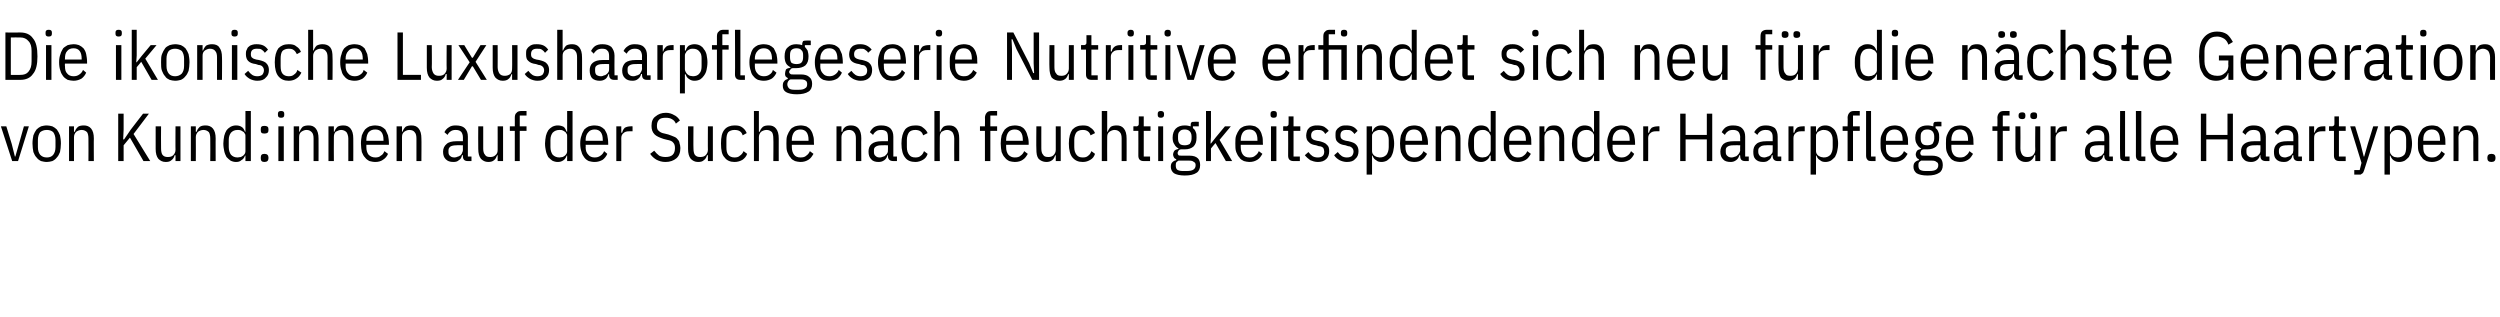
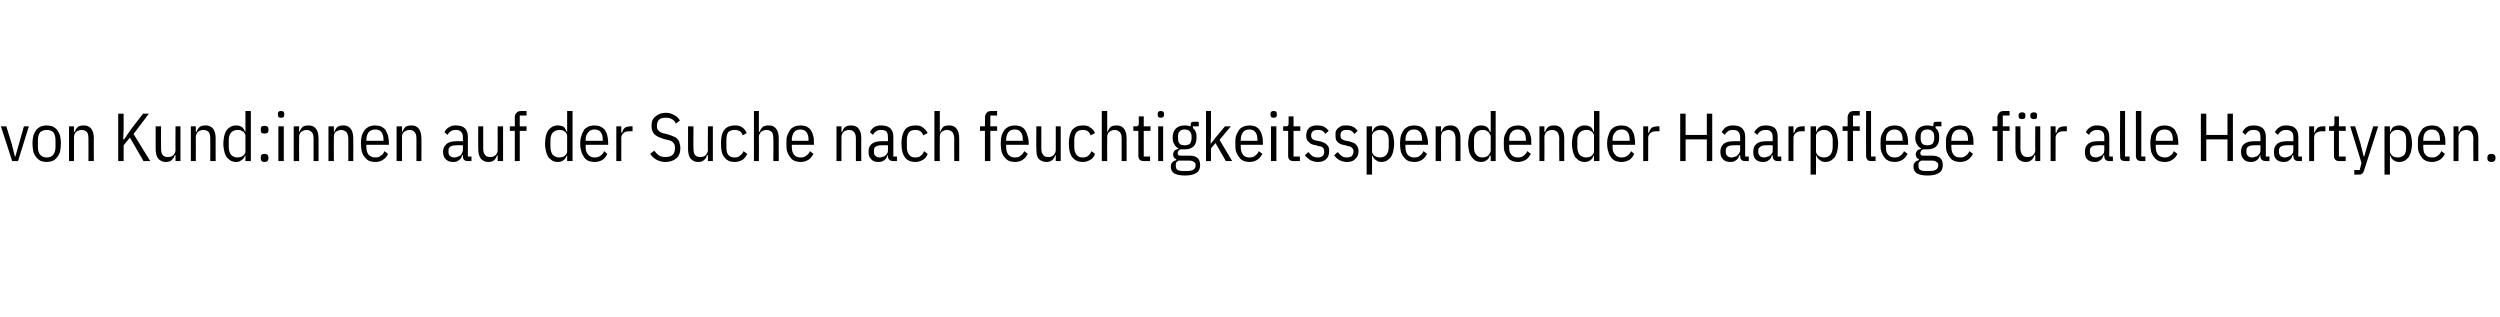
<svg xmlns="http://www.w3.org/2000/svg" version="1.1" width="554.1px" height="70.3px" viewBox="0 -6 554.1 70.3" style="top:-6px">
  <desc>Die ikonische Luxushaarpflegeserie Nutritive erfindet sich neu f r die n chste Generation von Kund:innen auf der Such...</desc>
  <defs />
  <g id="Polygon15465">
    <path d="M 2.7 29.7 L 0.2 22 L 1.4 22 L 2.6 25.9 L 3.3 28.7 L 3.4 28.7 L 4.2 25.9 L 5.3 22 L 6.4 22 L 4 29.7 L 2.7 29.7 Z M 10.4 29.9 C 9.9 29.9 9.5 29.8 9.1 29.7 C 8.7 29.5 8.4 29.3 8.1 28.9 C 7.8 28.6 7.6 28.2 7.4 27.7 C 7.3 27.2 7.2 26.5 7.2 25.8 C 7.2 25.1 7.3 24.5 7.4 24 C 7.6 23.5 7.8 23.1 8.1 22.7 C 8.4 22.4 8.7 22.2 9.1 22 C 9.5 21.9 9.9 21.8 10.4 21.8 C 10.8 21.8 11.2 21.9 11.6 22 C 12 22.2 12.3 22.4 12.6 22.7 C 12.9 23.1 13.1 23.5 13.3 24 C 13.4 24.5 13.5 25.1 13.5 25.8 C 13.5 26.5 13.4 27.2 13.3 27.7 C 13.1 28.2 12.9 28.6 12.6 28.9 C 12.3 29.3 12 29.5 11.6 29.7 C 11.2 29.8 10.8 29.9 10.4 29.9 Z M 10.4 28.9 C 11 28.9 11.5 28.7 11.8 28.3 C 12.1 27.9 12.3 27.4 12.3 26.6 C 12.3 26.6 12.3 25 12.3 25 C 12.3 24.3 12.1 23.7 11.8 23.3 C 11.5 23 11 22.8 10.4 22.8 C 9.7 22.8 9.3 23 8.9 23.3 C 8.6 23.7 8.4 24.3 8.4 25 C 8.4 25 8.4 26.6 8.4 26.6 C 8.4 27.4 8.6 27.9 8.9 28.3 C 9.3 28.7 9.7 28.9 10.4 28.9 Z M 15.3 29.7 L 15.3 22 L 16.4 22 L 16.4 23.2 C 16.4 23.2 16.57 23.22 16.6 23.2 C 16.7 22.7 17 22.4 17.3 22.1 C 17.6 21.9 18 21.8 18.6 21.8 C 19.2 21.8 19.8 22 20.2 22.5 C 20.6 23 20.8 23.7 20.8 24.7 C 20.77 24.66 20.8 29.7 20.8 29.7 L 19.6 29.7 C 19.6 29.7 19.63 24.73 19.6 24.7 C 19.6 24.1 19.5 23.6 19.3 23.3 C 19 23 18.6 22.8 18.1 22.8 C 17.6 22.8 17.2 23 16.9 23.2 C 16.6 23.5 16.4 23.9 16.4 24.4 C 16.42 24.42 16.4 29.7 16.4 29.7 L 15.3 29.7 Z M 28.8 24.5 L 27.4 26.2 L 27.4 29.7 L 26.2 29.7 L 26.2 19.2 L 27.4 19.2 L 27.4 22.7 L 27.3 24.9 L 27.5 24.9 L 29 22.7 L 31.7 19.2 L 33 19.2 L 29.6 23.7 L 33.3 29.7 L 31.8 29.7 L 28.8 24.5 Z M 38.9 28.4 C 38.9 28.4 38.72 28.44 38.7 28.4 C 38.6 28.9 38.3 29.3 38 29.5 C 37.7 29.8 37.3 29.9 36.7 29.9 C 36 29.9 35.5 29.6 35.1 29.2 C 34.7 28.7 34.5 28 34.5 27 C 34.52 27 34.5 22 34.5 22 L 35.7 22 C 35.7 22 35.66 26.92 35.7 26.9 C 35.7 27.5 35.8 28 36 28.3 C 36.3 28.7 36.7 28.8 37.2 28.8 C 37.7 28.8 38.1 28.7 38.4 28.4 C 38.7 28.1 38.9 27.7 38.9 27.2 C 38.87 27.24 38.9 22 38.9 22 L 40 22 L 40 29.7 L 38.9 29.7 L 38.9 28.4 Z M 42.3 29.7 L 42.3 22 L 43.4 22 L 43.4 23.2 C 43.4 23.2 43.58 23.22 43.6 23.2 C 43.7 22.7 44 22.4 44.3 22.1 C 44.6 21.9 45 21.8 45.6 21.8 C 46.2 21.8 46.8 22 47.2 22.5 C 47.6 23 47.8 23.7 47.8 24.7 C 47.78 24.66 47.8 29.7 47.8 29.7 L 46.6 29.7 C 46.6 29.7 46.64 24.73 46.6 24.7 C 46.6 24.1 46.5 23.6 46.3 23.3 C 46 23 45.6 22.8 45.1 22.8 C 44.6 22.8 44.2 23 43.9 23.2 C 43.6 23.5 43.4 23.9 43.4 24.4 C 43.43 24.42 43.4 29.7 43.4 29.7 L 42.3 29.7 Z M 54.4 28.5 C 54.4 28.5 54.27 28.45 54.3 28.5 C 54.1 29 53.9 29.3 53.5 29.5 C 53.2 29.8 52.8 29.9 52.3 29.9 C 51.9 29.9 51.5 29.8 51.1 29.6 C 50.8 29.4 50.5 29.1 50.2 28.8 C 50 28.4 49.8 28 49.7 27.5 C 49.6 27 49.5 26.5 49.5 25.8 C 49.5 25.2 49.6 24.7 49.7 24.1 C 49.8 23.7 50 23.2 50.2 22.9 C 50.5 22.5 50.8 22.3 51.1 22.1 C 51.5 21.9 51.9 21.8 52.3 21.8 C 52.8 21.8 53.2 21.9 53.5 22.1 C 53.9 22.3 54.1 22.7 54.3 23.2 C 54.27 23.21 54.4 23.2 54.4 23.2 L 54.4 18.6 L 55.6 18.6 L 55.6 29.7 L 54.4 29.7 L 54.4 28.5 Z M 52.7 28.9 C 52.9 28.9 53.1 28.8 53.4 28.8 C 53.6 28.7 53.7 28.6 53.9 28.5 C 54.1 28.3 54.2 28.2 54.3 28 C 54.4 27.8 54.4 27.6 54.4 27.4 C 54.4 27.4 54.4 24.3 54.4 24.3 C 54.4 24 54.4 23.8 54.3 23.7 C 54.2 23.5 54.1 23.3 53.9 23.2 C 53.7 23.1 53.6 23 53.4 22.9 C 53.1 22.8 52.9 22.8 52.7 22.8 C 52 22.8 51.6 23 51.2 23.4 C 50.9 23.8 50.7 24.3 50.7 25 C 50.7 25 50.7 26.6 50.7 26.6 C 50.7 27.3 50.9 27.9 51.2 28.3 C 51.6 28.7 52 28.9 52.7 28.9 Z M 59.5 29.1 C 59.5 29.6 59.2 29.9 58.6 29.9 C 58 29.9 57.8 29.6 57.8 29.1 C 57.8 29.1 57.8 28.9 57.8 28.9 C 57.8 28.4 58 28.1 58.6 28.1 C 59.2 28.1 59.5 28.4 59.5 28.9 C 59.52 28.87 59.5 29.1 59.5 29.1 C 59.5 29.1 59.52 29.11 59.5 29.1 Z M 59.5 22.9 C 59.5 23.4 59.2 23.6 58.6 23.6 C 58 23.6 57.8 23.4 57.8 22.9 C 57.8 22.9 57.8 22.6 57.8 22.6 C 57.8 22.1 58 21.9 58.6 21.9 C 59.2 21.9 59.5 22.1 59.5 22.6 C 59.52 22.63 59.5 22.9 59.5 22.9 C 59.5 22.9 59.52 22.87 59.5 22.9 Z M 63 19.5 C 63 19.9 62.8 20.1 62.3 20.1 C 61.8 20.1 61.6 19.9 61.6 19.5 C 61.6 19.5 61.6 19.2 61.6 19.2 C 61.6 18.8 61.8 18.6 62.3 18.6 C 62.8 18.6 63 18.8 63 19.2 C 62.99 19.23 63 19.5 63 19.5 C 63 19.5 62.99 19.47 63 19.5 Z M 61.7 22 L 62.9 22 L 62.9 29.7 L 61.7 29.7 L 61.7 22 Z M 65.1 29.7 L 65.1 22 L 66.3 22 L 66.3 23.2 C 66.3 23.2 66.42 23.22 66.4 23.2 C 66.6 22.7 66.8 22.4 67.1 22.1 C 67.4 21.9 67.9 21.8 68.4 21.8 C 69.1 21.8 69.6 22 70 22.5 C 70.4 23 70.6 23.7 70.6 24.7 C 70.62 24.66 70.6 29.7 70.6 29.7 L 69.5 29.7 C 69.5 29.7 69.48 24.73 69.5 24.7 C 69.5 24.1 69.4 23.6 69.1 23.3 C 68.8 23 68.5 22.8 67.9 22.8 C 67.5 22.8 67.1 23 66.8 23.2 C 66.4 23.5 66.3 23.9 66.3 24.4 C 66.27 24.42 66.3 29.7 66.3 29.7 L 65.1 29.7 Z M 72.8 29.7 L 72.8 22 L 74 22 L 74 23.2 C 74 23.2 74.12 23.22 74.1 23.2 C 74.3 22.7 74.5 22.4 74.8 22.1 C 75.1 21.9 75.6 21.8 76.1 21.8 C 76.8 21.8 77.3 22 77.7 22.5 C 78.1 23 78.3 23.7 78.3 24.7 C 78.32 24.66 78.3 29.7 78.3 29.7 L 77.2 29.7 C 77.2 29.7 77.18 24.73 77.2 24.7 C 77.2 24.1 77 23.6 76.8 23.3 C 76.5 23 76.1 22.8 75.6 22.8 C 75.2 22.8 74.8 23 74.4 23.2 C 74.1 23.5 74 23.9 74 24.4 C 73.97 24.42 74 29.7 74 29.7 L 72.8 29.7 Z M 83.2 29.9 C 82.7 29.9 82.3 29.8 81.9 29.7 C 81.5 29.5 81.2 29.3 80.9 28.9 C 80.6 28.6 80.4 28.2 80.2 27.7 C 80.1 27.2 80 26.5 80 25.8 C 80 25.1 80.1 24.5 80.2 24 C 80.4 23.5 80.6 23.1 80.9 22.7 C 81.2 22.4 81.5 22.2 81.9 22 C 82.3 21.9 82.7 21.8 83.2 21.8 C 83.6 21.8 84 21.9 84.4 22 C 84.8 22.2 85.1 22.4 85.4 22.7 C 85.6 23.1 85.8 23.5 86 24 C 86.1 24.5 86.2 25.1 86.2 25.8 C 86.18 25.83 86.2 26.1 86.2 26.1 L 81.2 26.1 C 81.2 26.1 81.21 26.61 81.2 26.6 C 81.2 27.4 81.4 27.9 81.7 28.3 C 82.1 28.7 82.6 28.9 83.2 28.9 C 83.7 28.9 84.1 28.8 84.4 28.5 C 84.8 28.3 85 28 85.2 27.5 C 85.2 27.5 86 28.1 86 28.1 C 85.8 28.6 85.4 29.1 84.9 29.4 C 84.5 29.7 83.9 29.9 83.2 29.9 Z M 85 25 C 85 23.5 84.4 22.7 83.2 22.7 C 82.5 22.7 82.1 22.9 81.7 23.3 C 81.4 23.7 81.2 24.3 81.2 25 C 81.21 25.05 81.2 25.2 81.2 25.2 L 85 25.2 L 85 25 C 85 25 84.96 25.05 85 25 Z M 87.9 29.7 L 87.9 22 L 89.1 22 L 89.1 23.2 C 89.1 23.2 89.24 23.22 89.2 23.2 C 89.4 22.7 89.6 22.4 89.9 22.1 C 90.2 21.9 90.7 21.8 91.2 21.8 C 91.9 21.8 92.4 22 92.8 22.5 C 93.2 23 93.4 23.7 93.4 24.7 C 93.44 24.66 93.4 29.7 93.4 29.7 L 92.3 29.7 C 92.3 29.7 92.3 24.73 92.3 24.7 C 92.3 24.1 92.2 23.6 91.9 23.3 C 91.7 23 91.3 22.8 90.7 22.8 C 90.3 22.8 89.9 23 89.6 23.2 C 89.2 23.5 89.1 23.9 89.1 24.4 C 89.09 24.42 89.1 29.7 89.1 29.7 L 87.9 29.7 Z M 103.7 29.7 C 102.9 29.7 102.6 29.3 102.6 28.6 C 102.58 28.58 102.6 28.4 102.6 28.4 C 102.6 28.4 102.43 28.43 102.4 28.4 C 102.3 28.9 102.1 29.3 101.7 29.5 C 101.4 29.8 101 29.9 100.5 29.9 C 99.7 29.9 99.2 29.7 98.8 29.3 C 98.4 28.9 98.2 28.4 98.2 27.6 C 98.2 26.9 98.5 26.3 99 25.9 C 99.4 25.5 100.2 25.3 101.2 25.3 C 101.18 25.29 102.6 25.3 102.6 25.3 C 102.6 25.3 102.58 24.43 102.6 24.4 C 102.6 23.9 102.4 23.4 102.2 23.2 C 101.9 22.9 101.5 22.8 101 22.8 C 100.5 22.8 100.2 22.9 99.9 23.1 C 99.6 23.3 99.4 23.5 99.2 23.9 C 99.2 23.9 98.5 23.3 98.5 23.3 C 98.7 22.9 99 22.5 99.5 22.2 C 99.9 21.9 100.4 21.8 101 21.8 C 101.9 21.8 102.6 22 103 22.4 C 103.5 22.9 103.7 23.5 103.7 24.3 C 103.72 24.31 103.7 28.7 103.7 28.7 L 104.5 28.7 L 104.5 29.7 C 104.5 29.7 103.69 29.7 103.7 29.7 Z M 100.8 28.9 C 101 28.9 101.3 28.8 101.5 28.7 C 101.7 28.7 101.9 28.5 102.1 28.4 C 102.2 28.2 102.4 28.1 102.4 27.9 C 102.5 27.7 102.6 27.5 102.6 27.3 C 102.58 27.32 102.6 26.2 102.6 26.2 C 102.6 26.2 101.15 26.16 101.2 26.2 C 100.6 26.2 100.1 26.3 99.8 26.5 C 99.6 26.7 99.4 26.9 99.4 27.3 C 99.4 27.3 99.4 27.7 99.4 27.7 C 99.4 28.1 99.5 28.4 99.8 28.6 C 100 28.8 100.3 28.9 100.8 28.9 Z M 110.3 28.4 C 110.3 28.4 110.16 28.44 110.2 28.4 C 110 28.9 109.8 29.3 109.5 29.5 C 109.2 29.8 108.7 29.9 108.2 29.9 C 107.5 29.9 107 29.6 106.6 29.2 C 106.2 28.7 106 28 106 27 C 105.96 27 106 22 106 22 L 107.1 22 C 107.1 22 107.1 26.92 107.1 26.9 C 107.1 27.5 107.2 28 107.5 28.3 C 107.7 28.7 108.1 28.8 108.7 28.8 C 109.1 28.8 109.5 28.7 109.8 28.4 C 110.2 28.1 110.3 27.7 110.3 27.2 C 110.31 27.24 110.3 22 110.3 22 L 111.5 22 L 111.5 29.7 L 110.3 29.7 L 110.3 28.4 Z M 114.1 23 L 113 23 L 113 22 L 114.1 22 C 114.1 22 114.11 20.07 114.1 20.1 C 114.1 19.6 114.2 19.2 114.5 19 C 114.7 18.7 115.1 18.6 115.6 18.6 C 115.58 18.6 116.7 18.6 116.7 18.6 L 116.7 19.6 L 115.2 19.6 L 115.2 22 L 116.7 22 L 116.7 23 L 115.2 23 L 115.2 29.7 L 114.1 29.7 L 114.1 23 Z M 125.7 28.5 C 125.7 28.5 125.59 28.45 125.6 28.5 C 125.4 29 125.2 29.3 124.9 29.5 C 124.5 29.8 124.1 29.9 123.6 29.9 C 123.2 29.9 122.8 29.8 122.4 29.6 C 122.1 29.4 121.8 29.1 121.5 28.8 C 121.3 28.4 121.1 28 121 27.5 C 120.9 27 120.8 26.5 120.8 25.8 C 120.8 25.2 120.9 24.7 121 24.1 C 121.1 23.7 121.3 23.2 121.5 22.9 C 121.8 22.5 122.1 22.3 122.4 22.1 C 122.8 21.9 123.2 21.8 123.6 21.8 C 124.1 21.8 124.5 21.9 124.9 22.1 C 125.2 22.3 125.4 22.7 125.6 23.2 C 125.59 23.21 125.7 23.2 125.7 23.2 L 125.7 18.6 L 126.9 18.6 L 126.9 29.7 L 125.7 29.7 L 125.7 28.5 Z M 124 28.9 C 124.2 28.9 124.5 28.8 124.7 28.8 C 124.9 28.7 125.1 28.6 125.2 28.5 C 125.4 28.3 125.5 28.2 125.6 28 C 125.7 27.8 125.7 27.6 125.7 27.4 C 125.7 27.4 125.7 24.3 125.7 24.3 C 125.7 24 125.7 23.8 125.6 23.7 C 125.5 23.5 125.4 23.3 125.2 23.2 C 125.1 23.1 124.9 23 124.7 22.9 C 124.5 22.8 124.2 22.8 124 22.8 C 123.4 22.8 122.9 23 122.5 23.4 C 122.2 23.8 122 24.3 122 25 C 122 25 122 26.6 122 26.6 C 122 27.3 122.2 27.9 122.5 28.3 C 122.9 28.7 123.4 28.9 124 28.9 Z M 131.8 29.9 C 131.3 29.9 130.9 29.8 130.5 29.7 C 130.1 29.5 129.8 29.3 129.5 28.9 C 129.3 28.6 129 28.2 128.9 27.7 C 128.7 27.2 128.6 26.5 128.6 25.8 C 128.6 25.1 128.7 24.5 128.9 24 C 129 23.5 129.3 23.1 129.5 22.7 C 129.8 22.4 130.1 22.2 130.5 22 C 130.9 21.9 131.3 21.8 131.8 21.8 C 132.2 21.8 132.7 21.9 133 22 C 133.4 22.2 133.7 22.4 134 22.7 C 134.2 23.1 134.5 23.5 134.6 24 C 134.7 24.5 134.8 25.1 134.8 25.8 C 134.81 25.83 134.8 26.1 134.8 26.1 L 129.8 26.1 C 129.8 26.1 129.85 26.61 129.8 26.6 C 129.8 27.4 130 27.9 130.4 28.3 C 130.7 28.7 131.2 28.9 131.8 28.9 C 132.3 28.9 132.7 28.8 133.1 28.5 C 133.4 28.3 133.7 28 133.9 27.5 C 133.9 27.5 134.6 28.1 134.6 28.1 C 134.4 28.6 134 29.1 133.6 29.4 C 133.1 29.7 132.5 29.9 131.8 29.9 Z M 133.6 25 C 133.6 23.5 133 22.7 131.8 22.7 C 131.2 22.7 130.7 22.9 130.4 23.3 C 130 23.7 129.8 24.3 129.8 25 C 129.85 25.05 129.8 25.2 129.8 25.2 L 133.6 25.2 L 133.6 25 C 133.6 25 133.6 25.05 133.6 25 Z M 136.6 29.7 L 136.6 22 L 137.7 22 L 137.7 23.4 C 137.7 23.4 137.87 23.4 137.9 23.4 C 138 22.9 138.2 22.6 138.5 22.3 C 138.9 22.1 139.3 22 139.8 22 C 139.78 21.96 140.2 22 140.2 22 L 140.2 23.1 C 140.2 23.1 139.45 23.11 139.4 23.1 C 138.9 23.1 138.5 23.2 138.2 23.5 C 137.9 23.7 137.7 24.1 137.7 24.6 C 137.72 24.55 137.7 29.7 137.7 29.7 L 136.6 29.7 Z M 147.5 29.9 C 146.7 29.9 146.1 29.7 145.5 29.4 C 145 29.1 144.5 28.7 144.1 28.1 C 144.1 28.1 145 27.4 145 27.4 C 145.3 27.8 145.7 28.2 146.1 28.5 C 146.5 28.7 147 28.8 147.5 28.8 C 148.9 28.8 149.6 28.2 149.6 26.8 C 149.6 26.3 149.5 25.9 149.2 25.6 C 149 25.3 148.5 25.1 147.9 25 C 147.9 25 147.1 24.8 147.1 24.8 C 146.2 24.5 145.5 24.2 145.1 23.8 C 144.6 23.3 144.4 22.7 144.4 21.9 C 144.4 20.9 144.7 20.2 145.3 19.8 C 145.9 19.3 146.6 19 147.6 19 C 148.3 19 148.9 19.2 149.4 19.5 C 149.9 19.7 150.4 20.2 150.7 20.7 C 150.7 20.7 149.8 21.4 149.8 21.4 C 149.6 20.9 149.3 20.6 148.9 20.4 C 148.6 20.2 148.1 20.1 147.6 20.1 C 146.9 20.1 146.4 20.2 146.1 20.5 C 145.8 20.8 145.6 21.2 145.6 21.9 C 145.6 22.4 145.7 22.8 146 23 C 146.3 23.3 146.7 23.5 147.3 23.6 C 147.3 23.6 148.1 23.8 148.1 23.8 C 148.6 24 149 24.1 149.4 24.3 C 149.7 24.4 150 24.6 150.2 24.9 C 150.4 25.1 150.6 25.4 150.6 25.7 C 150.7 26 150.8 26.4 150.8 26.8 C 150.8 27.8 150.5 28.6 149.9 29.1 C 149.3 29.6 148.5 29.9 147.5 29.9 Z M 156.9 28.4 C 156.9 28.4 156.72 28.44 156.7 28.4 C 156.6 28.9 156.3 29.3 156 29.5 C 155.7 29.8 155.3 29.9 154.7 29.9 C 154 29.9 153.5 29.6 153.1 29.2 C 152.7 28.7 152.5 28 152.5 27 C 152.52 27 152.5 22 152.5 22 L 153.7 22 C 153.7 22 153.66 26.92 153.7 26.9 C 153.7 27.5 153.8 28 154 28.3 C 154.3 28.7 154.7 28.8 155.2 28.8 C 155.7 28.8 156.1 28.7 156.4 28.4 C 156.7 28.1 156.9 27.7 156.9 27.2 C 156.87 27.24 156.9 22 156.9 22 L 158 22 L 158 29.7 L 156.9 29.7 L 156.9 28.4 Z M 162.8 29.9 C 161.9 29.9 161.1 29.6 160.6 28.9 C 160 28.3 159.8 27.3 159.8 25.8 C 159.8 24.4 160 23.4 160.6 22.7 C 161.1 22.1 161.9 21.8 162.8 21.8 C 163.6 21.8 164.1 21.9 164.6 22.3 C 165 22.6 165.3 23 165.5 23.5 C 165.5 23.5 164.6 24 164.6 24 C 164.5 23.6 164.3 23.3 164 23.1 C 163.7 22.9 163.3 22.8 162.8 22.8 C 162.2 22.8 161.7 23 161.4 23.3 C 161.1 23.7 161 24.3 161 25 C 161 25 161 26.6 161 26.6 C 161 27.4 161.1 27.9 161.4 28.3 C 161.7 28.7 162.2 28.9 162.8 28.9 C 163.3 28.9 163.7 28.8 164 28.5 C 164.3 28.3 164.6 28 164.8 27.5 C 164.8 27.5 165.6 28.1 165.6 28.1 C 165.4 28.7 165 29.1 164.6 29.4 C 164.1 29.7 163.5 29.9 162.8 29.9 Z M 167.1 18.6 L 168.2 18.6 L 168.2 23.2 C 168.2 23.2 168.39 23.22 168.4 23.2 C 168.5 22.7 168.8 22.4 169.1 22.1 C 169.4 21.9 169.8 21.8 170.4 21.8 C 171.1 21.8 171.6 22 172 22.5 C 172.4 23 172.6 23.7 172.6 24.7 C 172.59 24.66 172.6 29.7 172.6 29.7 L 171.4 29.7 C 171.4 29.7 171.45 24.73 171.4 24.7 C 171.4 24.1 171.3 23.6 171.1 23.3 C 170.8 23 170.4 22.8 169.9 22.8 C 169.4 22.8 169 23 168.7 23.2 C 168.4 23.5 168.2 23.9 168.2 24.4 C 168.24 24.42 168.2 29.7 168.2 29.7 L 167.1 29.7 L 167.1 18.6 Z M 177.4 29.9 C 177 29.9 176.6 29.8 176.2 29.7 C 175.8 29.5 175.4 29.3 175.2 28.9 C 174.9 28.6 174.7 28.2 174.5 27.7 C 174.3 27.2 174.3 26.5 174.3 25.8 C 174.3 25.1 174.3 24.5 174.5 24 C 174.7 23.5 174.9 23.1 175.2 22.7 C 175.4 22.4 175.8 22.2 176.2 22 C 176.6 21.9 177 21.8 177.4 21.8 C 177.9 21.8 178.3 21.9 178.7 22 C 179 22.2 179.4 22.4 179.6 22.7 C 179.9 23.1 180.1 23.5 180.2 24 C 180.4 24.5 180.4 25.1 180.4 25.8 C 180.45 25.83 180.4 26.1 180.4 26.1 L 175.5 26.1 C 175.5 26.1 175.48 26.61 175.5 26.6 C 175.5 27.4 175.7 27.9 176 28.3 C 176.3 28.7 176.8 28.9 177.4 28.9 C 178 28.9 178.4 28.8 178.7 28.5 C 179 28.3 179.3 28 179.5 27.5 C 179.5 27.5 180.3 28.1 180.3 28.1 C 180 28.6 179.7 29.1 179.2 29.4 C 178.7 29.7 178.2 29.9 177.4 29.9 Z M 179.2 25 C 179.2 23.5 178.6 22.7 177.4 22.7 C 176.8 22.7 176.3 22.9 176 23.3 C 175.7 23.7 175.5 24.3 175.5 25 C 175.48 25.05 175.5 25.2 175.5 25.2 L 179.2 25.2 L 179.2 25 C 179.2 25 179.23 25.05 179.2 25 Z M 185.4 29.7 L 185.4 22 L 186.5 22 L 186.5 23.2 C 186.5 23.2 186.66 23.22 186.7 23.2 C 186.8 22.7 187 22.4 187.4 22.1 C 187.7 21.9 188.1 21.8 188.6 21.8 C 189.3 21.8 189.9 22 190.3 22.5 C 190.7 23 190.9 23.7 190.9 24.7 C 190.86 24.66 190.9 29.7 190.9 29.7 L 189.7 29.7 C 189.7 29.7 189.72 24.73 189.7 24.7 C 189.7 24.1 189.6 23.6 189.3 23.3 C 189.1 23 188.7 22.8 188.2 22.8 C 187.7 22.8 187.3 23 187 23.2 C 186.7 23.5 186.5 23.9 186.5 24.4 C 186.51 24.42 186.5 29.7 186.5 29.7 L 185.4 29.7 Z M 198 29.7 C 197.2 29.7 196.8 29.3 196.8 28.6 C 196.84 28.58 196.8 28.4 196.8 28.4 C 196.8 28.4 196.69 28.43 196.7 28.4 C 196.6 28.9 196.3 29.3 196 29.5 C 195.6 29.8 195.2 29.9 194.7 29.9 C 194 29.9 193.4 29.7 193.1 29.3 C 192.7 28.9 192.5 28.4 192.5 27.6 C 192.5 26.9 192.7 26.3 193.2 25.9 C 193.7 25.5 194.4 25.3 195.4 25.3 C 195.45 25.29 196.8 25.3 196.8 25.3 C 196.8 25.3 196.84 24.43 196.8 24.4 C 196.8 23.9 196.7 23.4 196.5 23.2 C 196.2 22.9 195.8 22.8 195.3 22.8 C 194.8 22.8 194.4 22.9 194.2 23.1 C 193.9 23.3 193.7 23.5 193.5 23.9 C 193.5 23.9 192.8 23.3 192.8 23.3 C 193 22.9 193.3 22.5 193.7 22.2 C 194.2 21.9 194.7 21.8 195.3 21.8 C 196.2 21.8 196.8 22 197.3 22.4 C 197.8 22.9 198 23.5 198 24.3 C 197.98 24.31 198 28.7 198 28.7 L 198.8 28.7 L 198.8 29.7 C 198.8 29.7 197.95 29.7 198 29.7 Z M 195 28.9 C 195.3 28.9 195.5 28.8 195.8 28.7 C 196 28.7 196.2 28.5 196.3 28.4 C 196.5 28.2 196.6 28.1 196.7 27.9 C 196.8 27.7 196.8 27.5 196.8 27.3 C 196.84 27.32 196.8 26.2 196.8 26.2 C 196.8 26.2 195.42 26.16 195.4 26.2 C 194.8 26.2 194.4 26.3 194.1 26.5 C 193.8 26.7 193.7 26.9 193.7 27.3 C 193.7 27.3 193.7 27.7 193.7 27.7 C 193.7 28.1 193.8 28.4 194.1 28.6 C 194.3 28.8 194.6 28.9 195 28.9 Z M 202.9 29.9 C 201.9 29.9 201.1 29.6 200.6 28.9 C 200.1 28.3 199.8 27.3 199.8 25.8 C 199.8 24.4 200.1 23.4 200.6 22.7 C 201.1 22.1 201.9 21.8 202.9 21.8 C 203.6 21.8 204.2 21.9 204.6 22.3 C 205 22.6 205.4 23 205.6 23.5 C 205.6 23.5 204.6 24 204.6 24 C 204.5 23.6 204.3 23.3 204 23.1 C 203.7 22.9 203.3 22.8 202.9 22.8 C 202.2 22.8 201.8 23 201.5 23.3 C 201.2 23.7 201 24.3 201 25 C 201 25 201 26.6 201 26.6 C 201 27.4 201.2 27.9 201.5 28.3 C 201.8 28.7 202.2 28.9 202.9 28.9 C 203.4 28.9 203.8 28.8 204.1 28.5 C 204.4 28.3 204.6 28 204.8 27.5 C 204.8 27.5 205.6 28.1 205.6 28.1 C 205.4 28.7 205.1 29.1 204.6 29.4 C 204.1 29.7 203.5 29.9 202.9 29.9 Z M 207.1 18.6 L 208.3 18.6 L 208.3 23.2 C 208.3 23.2 208.41 23.22 208.4 23.2 C 208.6 22.7 208.8 22.4 209.1 22.1 C 209.4 21.9 209.8 21.8 210.4 21.8 C 211.1 21.8 211.6 22 212 22.5 C 212.4 23 212.6 23.7 212.6 24.7 C 212.61 24.66 212.6 29.7 212.6 29.7 L 211.5 29.7 C 211.5 29.7 211.47 24.73 211.5 24.7 C 211.5 24.1 211.3 23.6 211.1 23.3 C 210.8 23 210.4 22.8 209.9 22.8 C 209.4 22.8 209.1 23 208.7 23.2 C 208.4 23.5 208.3 23.9 208.3 24.4 C 208.26 24.42 208.3 29.7 208.3 29.7 L 207.1 29.7 L 207.1 18.6 Z M 218.3 23 L 217.2 23 L 217.2 22 L 218.3 22 C 218.3 22 218.34 20.07 218.3 20.1 C 218.3 19.6 218.5 19.2 218.7 19 C 218.9 18.7 219.3 18.6 219.8 18.6 C 219.81 18.6 221 18.6 221 18.6 L 221 19.6 L 219.5 19.6 L 219.5 22 L 221 22 L 221 23 L 219.5 23 L 219.5 29.7 L 218.3 29.7 L 218.3 23 Z M 224.9 29.9 C 224.5 29.9 224.1 29.8 223.7 29.7 C 223.3 29.5 223 29.3 222.7 28.9 C 222.4 28.6 222.2 28.2 222 27.7 C 221.9 27.2 221.8 26.5 221.8 25.8 C 221.8 25.1 221.9 24.5 222 24 C 222.2 23.5 222.4 23.1 222.7 22.7 C 223 22.4 223.3 22.2 223.7 22 C 224.1 21.9 224.5 21.8 224.9 21.8 C 225.4 21.8 225.8 21.9 226.2 22 C 226.6 22.2 226.9 22.4 227.1 22.7 C 227.4 23.1 227.6 23.5 227.7 24 C 227.9 24.5 228 25.1 228 25.8 C 227.96 25.83 228 26.1 228 26.1 L 223 26.1 C 223 26.1 222.99 26.61 223 26.6 C 223 27.4 223.2 27.9 223.5 28.3 C 223.9 28.7 224.3 28.9 224.9 28.9 C 225.5 28.9 225.9 28.8 226.2 28.5 C 226.5 28.3 226.8 28 227 27.5 C 227 27.5 227.8 28.1 227.8 28.1 C 227.5 28.6 227.2 29.1 226.7 29.4 C 226.3 29.7 225.7 29.9 224.9 29.9 Z M 226.7 25 C 226.7 23.5 226.1 22.7 224.9 22.7 C 224.3 22.7 223.8 22.9 223.5 23.3 C 223.2 23.7 223 24.3 223 25 C 222.99 25.05 223 25.2 223 25.2 L 226.7 25.2 L 226.7 25 C 226.7 25 226.74 25.05 226.7 25 Z M 234 28.4 C 234 28.4 233.85 28.44 233.9 28.4 C 233.7 28.9 233.5 29.3 233.2 29.5 C 232.8 29.8 232.4 29.9 231.9 29.9 C 231.2 29.9 230.6 29.6 230.2 29.2 C 229.8 28.7 229.7 28 229.7 27 C 229.65 27 229.7 22 229.7 22 L 230.8 22 C 230.8 22 230.79 26.92 230.8 26.9 C 230.8 27.5 230.9 28 231.2 28.3 C 231.4 28.7 231.8 28.8 232.4 28.8 C 232.8 28.8 233.2 28.7 233.5 28.4 C 233.8 28.1 234 27.7 234 27.2 C 234 27.24 234 22 234 22 L 235.1 22 L 235.1 29.7 L 234 29.7 L 234 28.4 Z M 240 29.9 C 239 29.9 238.3 29.6 237.7 28.9 C 237.2 28.3 236.9 27.3 236.9 25.8 C 236.9 24.4 237.2 23.4 237.7 22.7 C 238.3 22.1 239 21.8 240 21.8 C 240.7 21.8 241.3 21.9 241.7 22.3 C 242.2 22.6 242.5 23 242.7 23.5 C 242.7 23.5 241.7 24 241.7 24 C 241.6 23.6 241.4 23.3 241.1 23.1 C 240.8 22.9 240.5 22.8 240 22.8 C 239.3 22.8 238.9 23 238.6 23.3 C 238.3 23.7 238.1 24.3 238.1 25 C 238.1 25 238.1 26.6 238.1 26.6 C 238.1 27.4 238.3 27.9 238.6 28.3 C 238.9 28.7 239.3 28.9 240 28.9 C 240.5 28.9 240.9 28.8 241.2 28.5 C 241.5 28.3 241.7 28 241.9 27.5 C 241.9 27.5 242.7 28.1 242.7 28.1 C 242.5 28.7 242.2 29.1 241.7 29.4 C 241.2 29.7 240.7 29.9 240 29.9 Z M 244.2 18.6 L 245.4 18.6 L 245.4 23.2 C 245.4 23.2 245.52 23.22 245.5 23.2 C 245.7 22.7 245.9 22.4 246.2 22.1 C 246.5 21.9 247 21.8 247.5 21.8 C 248.2 21.8 248.7 22 249.1 22.5 C 249.5 23 249.7 23.7 249.7 24.7 C 249.72 24.66 249.7 29.7 249.7 29.7 L 248.6 29.7 C 248.6 29.7 248.58 24.73 248.6 24.7 C 248.6 24.1 248.5 23.6 248.2 23.3 C 247.9 23 247.6 22.8 247 22.8 C 246.6 22.8 246.2 23 245.9 23.2 C 245.5 23.5 245.4 23.9 245.4 24.4 C 245.37 24.42 245.4 29.7 245.4 29.7 L 244.2 29.7 L 244.2 18.6 Z M 253.5 29.7 C 253.1 29.7 252.8 29.6 252.6 29.4 C 252.4 29.2 252.3 28.9 252.3 28.5 C 252.32 28.53 252.3 23 252.3 23 L 251.2 23 L 251.2 22 C 251.2 22 251.85 21.96 251.9 22 C 252.1 22 252.2 21.9 252.3 21.8 C 252.4 21.7 252.4 21.5 252.4 21.3 C 252.42 21.27 252.4 19.8 252.4 19.8 L 253.5 19.8 L 253.5 22 L 255 22 L 255 23 L 253.5 23 L 253.5 28.7 L 254.9 28.7 L 254.9 29.7 C 254.9 29.7 253.49 29.7 253.5 29.7 Z M 258 19.5 C 258 19.9 257.7 20.1 257.3 20.1 C 256.8 20.1 256.6 19.9 256.6 19.5 C 256.6 19.5 256.6 19.2 256.6 19.2 C 256.6 18.8 256.8 18.6 257.3 18.6 C 257.7 18.6 258 18.8 258 19.2 C 257.97 19.23 258 19.5 258 19.5 C 258 19.5 257.97 19.47 258 19.5 Z M 256.7 22 L 257.8 22 L 257.8 29.7 L 256.7 29.7 L 256.7 22 Z M 266 30.6 C 266 31.4 265.7 32 265.2 32.3 C 264.6 32.7 263.8 32.9 262.6 32.9 C 261.5 32.9 260.7 32.7 260.2 32.4 C 259.8 32.1 259.5 31.6 259.5 31 C 259.5 30.5 259.6 30.2 259.8 30 C 260.1 29.7 260.3 29.6 260.7 29.5 C 260.7 29.5 260.7 29.3 260.7 29.3 C 260.5 29.2 260.3 29.1 260.2 28.9 C 260.1 28.7 260 28.5 260 28.3 C 260 28 260.1 27.7 260.3 27.4 C 260.5 27.2 260.8 27.1 261.2 27 C 261.2 27 261.2 26.9 261.2 26.9 C 260.8 26.7 260.5 26.4 260.3 26 C 260 25.6 259.9 25.1 259.9 24.5 C 259.9 23.6 260.2 22.9 260.6 22.5 C 261.1 22 261.8 21.8 262.6 21.8 C 263.1 21.8 263.5 21.9 263.9 22 C 263.9 22 263.9 21.8 263.9 21.8 C 263.9 21.5 263.9 21.3 264.1 21.1 C 264.2 21 264.4 21 264.7 21 C 264.71 20.95 265.7 21 265.7 21 L 265.7 22 L 264.4 22 C 264.4 22 264.41 22.38 264.4 22.4 C 264.7 22.6 264.9 22.9 265 23.2 C 265.2 23.6 265.2 24 265.2 24.5 C 265.2 25.4 265 26 264.5 26.5 C 264 26.9 263.4 27.1 262.6 27.1 C 262.3 27.1 262.1 27.1 261.8 27.1 C 261.6 27.1 261.3 27.2 261.2 27.4 C 261.1 27.6 261 27.8 261 27.9 C 261 28.1 261.1 28.3 261.2 28.4 C 261.3 28.5 261.6 28.5 261.9 28.5 C 261.9 28.5 263.6 28.5 263.6 28.5 C 264.5 28.5 265.1 28.7 265.5 29.1 C 265.8 29.4 266 29.9 266 30.6 Z M 265 30.6 C 265 30.3 264.9 30 264.6 29.9 C 264.4 29.7 264.1 29.6 263.6 29.6 C 263.6 29.6 261.2 29.6 261.2 29.6 C 261 29.7 260.8 29.9 260.7 30 C 260.6 30.2 260.6 30.4 260.6 30.7 C 260.6 31.1 260.7 31.4 260.9 31.6 C 261.2 31.8 261.6 31.9 262.1 31.9 C 262.1 31.9 263.1 31.9 263.1 31.9 C 263.7 31.9 264.2 31.8 264.5 31.6 C 264.8 31.4 265 31.1 265 30.6 Z M 262.6 26.2 C 263 26.2 263.4 26.1 263.7 25.9 C 263.9 25.6 264.1 25.2 264.1 24.7 C 264.1 24.7 264.1 24.2 264.1 24.2 C 264.1 23.7 263.9 23.3 263.7 23.1 C 263.4 22.8 263 22.7 262.6 22.7 C 262.1 22.7 261.7 22.8 261.5 23.1 C 261.2 23.3 261.1 23.7 261.1 24.2 C 261.1 24.2 261.1 24.7 261.1 24.7 C 261.1 25.2 261.2 25.6 261.5 25.9 C 261.7 26.1 262.1 26.2 262.6 26.2 Z M 267.3 18.6 L 268.4 18.6 L 268.4 24.3 L 268.3 25.8 L 268.4 25.8 L 269.5 24.4 L 271.5 22 L 272.8 22 L 270.3 25 L 273.1 29.7 L 271.7 29.7 L 269.4 25.7 L 268.4 26.9 L 268.4 29.7 L 267.3 29.7 L 267.3 18.6 Z M 276.9 29.9 C 276.5 29.9 276.1 29.8 275.7 29.7 C 275.3 29.5 274.9 29.3 274.7 28.9 C 274.4 28.6 274.2 28.2 274 27.7 C 273.8 27.2 273.8 26.5 273.8 25.8 C 273.8 25.1 273.8 24.5 274 24 C 274.2 23.5 274.4 23.1 274.7 22.7 C 274.9 22.4 275.3 22.2 275.7 22 C 276.1 21.9 276.5 21.8 276.9 21.8 C 277.4 21.8 277.8 21.9 278.2 22 C 278.5 22.2 278.9 22.4 279.1 22.7 C 279.4 23.1 279.6 23.5 279.7 24 C 279.9 24.5 279.9 25.1 279.9 25.8 C 279.95 25.83 279.9 26.1 279.9 26.1 L 275 26.1 C 275 26.1 274.98 26.61 275 26.6 C 275 27.4 275.2 27.9 275.5 28.3 C 275.8 28.7 276.3 28.9 276.9 28.9 C 277.5 28.9 277.9 28.8 278.2 28.5 C 278.5 28.3 278.8 28 279 27.5 C 279 27.5 279.8 28.1 279.8 28.1 C 279.5 28.6 279.2 29.1 278.7 29.4 C 278.2 29.7 277.7 29.9 276.9 29.9 Z M 278.7 25 C 278.7 23.5 278.1 22.7 276.9 22.7 C 276.3 22.7 275.8 22.9 275.5 23.3 C 275.2 23.7 275 24.3 275 25 C 274.98 25.05 275 25.2 275 25.2 L 278.7 25.2 L 278.7 25 C 278.7 25 278.73 25.05 278.7 25 Z M 283 19.5 C 283 19.9 282.8 20.1 282.3 20.1 C 281.8 20.1 281.6 19.9 281.6 19.5 C 281.6 19.5 281.6 19.2 281.6 19.2 C 281.6 18.8 281.8 18.6 282.3 18.6 C 282.8 18.6 283 18.8 283 19.2 C 282.99 19.23 283 19.5 283 19.5 C 283 19.5 282.99 19.47 283 19.5 Z M 281.7 22 L 282.9 22 L 282.9 29.7 L 281.7 29.7 L 281.7 22 Z M 286.7 29.7 C 286.3 29.7 286 29.6 285.8 29.4 C 285.6 29.2 285.5 28.9 285.5 28.5 C 285.53 28.53 285.5 23 285.5 23 L 284.4 23 L 284.4 22 C 284.4 22 285.06 21.96 285.1 22 C 285.3 22 285.4 21.9 285.5 21.8 C 285.6 21.7 285.6 21.5 285.6 21.3 C 285.63 21.27 285.6 19.8 285.6 19.8 L 286.7 19.8 L 286.7 22 L 288.2 22 L 288.2 23 L 286.7 23 L 286.7 28.7 L 288.1 28.7 L 288.1 29.7 C 288.1 29.7 286.7 29.7 286.7 29.7 Z M 292.1 29.9 C 291.4 29.9 290.9 29.7 290.4 29.5 C 290 29.2 289.6 28.9 289.2 28.4 C 289.2 28.4 290 27.7 290 27.7 C 290.3 28.1 290.6 28.4 290.9 28.6 C 291.2 28.8 291.6 28.9 292.1 28.9 C 292.5 28.9 292.9 28.8 293.1 28.6 C 293.4 28.4 293.5 28 293.5 27.6 C 293.5 27.3 293.4 27 293.3 26.8 C 293.1 26.6 292.8 26.4 292.3 26.4 C 292.3 26.4 291.7 26.2 291.7 26.2 C 291 26.1 290.4 25.9 290.1 25.5 C 289.7 25.2 289.5 24.7 289.5 24 C 289.5 23.7 289.6 23.3 289.7 23 C 289.8 22.7 290 22.5 290.2 22.3 C 290.4 22.1 290.7 22 291 21.9 C 291.3 21.8 291.6 21.8 292 21.8 C 292.6 21.8 293.1 21.9 293.5 22.1 C 293.8 22.3 294.2 22.6 294.5 23 C 294.5 23 293.7 23.7 293.7 23.7 C 293.6 23.4 293.4 23.2 293.1 23 C 292.8 22.8 292.4 22.8 292 22.8 C 291.1 22.8 290.6 23.2 290.6 24 C 290.6 24.4 290.7 24.7 290.9 24.8 C 291.1 25 291.4 25.1 291.9 25.2 C 291.9 25.2 292.5 25.3 292.5 25.3 C 293.2 25.5 293.8 25.7 294.1 26.1 C 294.5 26.4 294.6 26.9 294.6 27.5 C 294.6 28.2 294.4 28.8 294 29.2 C 293.5 29.7 292.9 29.9 292.1 29.9 Z M 298.5 29.9 C 297.9 29.9 297.3 29.7 296.9 29.5 C 296.4 29.2 296 28.9 295.7 28.4 C 295.7 28.4 296.5 27.7 296.5 27.7 C 296.8 28.1 297.1 28.4 297.4 28.6 C 297.7 28.8 298.1 28.9 298.5 28.9 C 299 28.9 299.3 28.8 299.6 28.6 C 299.8 28.4 300 28 300 27.6 C 300 27.3 299.9 27 299.7 26.8 C 299.5 26.6 299.2 26.4 298.8 26.4 C 298.8 26.4 298.2 26.2 298.2 26.2 C 297.4 26.1 296.9 25.9 296.5 25.5 C 296.1 25.2 296 24.7 296 24 C 296 23.7 296 23.3 296.1 23 C 296.3 22.7 296.4 22.5 296.7 22.3 C 296.9 22.1 297.1 22 297.4 21.9 C 297.7 21.8 298.1 21.8 298.4 21.8 C 299 21.8 299.5 21.9 299.9 22.1 C 300.3 22.3 300.6 22.6 300.9 23 C 300.9 23 300.2 23.7 300.2 23.7 C 300 23.4 299.8 23.2 299.5 23 C 299.2 22.8 298.9 22.8 298.4 22.8 C 297.5 22.8 297.1 23.2 297.1 24 C 297.1 24.4 297.2 24.7 297.4 24.8 C 297.6 25 297.9 25.1 298.3 25.2 C 298.3 25.2 298.9 25.3 298.9 25.3 C 299.7 25.5 300.3 25.7 300.6 26.1 C 300.9 26.4 301.1 26.9 301.1 27.5 C 301.1 28.2 300.9 28.8 300.4 29.2 C 300 29.7 299.4 29.9 298.5 29.9 Z M 302.9 22 L 304.1 22 L 304.1 23.2 C 304.1 23.2 304.23 23.21 304.2 23.2 C 304.4 22.7 304.6 22.3 305 22.1 C 305.3 21.9 305.7 21.8 306.2 21.8 C 306.6 21.8 307 21.9 307.4 22.1 C 307.7 22.3 308 22.5 308.3 22.9 C 308.5 23.2 308.7 23.7 308.8 24.1 C 308.9 24.7 309 25.2 309 25.8 C 309 26.5 308.9 27 308.8 27.5 C 308.7 28 308.5 28.4 308.3 28.8 C 308 29.1 307.7 29.4 307.4 29.6 C 307 29.8 306.6 29.9 306.2 29.9 C 305.7 29.9 305.3 29.8 305 29.5 C 304.6 29.3 304.4 29 304.2 28.5 C 304.23 28.45 304.1 28.5 304.1 28.5 L 304.1 32.7 L 302.9 32.7 L 302.9 22 Z M 305.8 28.9 C 306.5 28.9 306.9 28.7 307.3 28.3 C 307.6 27.9 307.8 27.3 307.8 26.6 C 307.8 26.6 307.8 25 307.8 25 C 307.8 24.3 307.6 23.8 307.3 23.4 C 306.9 23 306.5 22.8 305.8 22.8 C 305.6 22.8 305.4 22.8 305.2 22.9 C 304.9 23 304.8 23.1 304.6 23.2 C 304.4 23.3 304.3 23.5 304.2 23.7 C 304.1 23.8 304.1 24 304.1 24.3 C 304.1 24.3 304.1 27.4 304.1 27.4 C 304.1 27.6 304.1 27.8 304.2 28 C 304.3 28.2 304.4 28.3 304.6 28.5 C 304.8 28.6 304.9 28.7 305.2 28.8 C 305.4 28.8 305.6 28.9 305.8 28.9 Z M 313.4 29.9 C 313 29.9 312.6 29.8 312.2 29.7 C 311.8 29.5 311.5 29.3 311.2 28.9 C 310.9 28.6 310.7 28.2 310.5 27.7 C 310.4 27.2 310.3 26.5 310.3 25.8 C 310.3 25.1 310.4 24.5 310.5 24 C 310.7 23.5 310.9 23.1 311.2 22.7 C 311.5 22.4 311.8 22.2 312.2 22 C 312.6 21.9 313 21.8 313.4 21.8 C 313.9 21.8 314.3 21.9 314.7 22 C 315.1 22.2 315.4 22.4 315.6 22.7 C 315.9 23.1 316.1 23.5 316.2 24 C 316.4 24.5 316.5 25.1 316.5 25.8 C 316.46 25.83 316.5 26.1 316.5 26.1 L 311.5 26.1 C 311.5 26.1 311.49 26.61 311.5 26.6 C 311.5 27.4 311.7 27.9 312 28.3 C 312.4 28.7 312.8 28.9 313.4 28.9 C 314 28.9 314.4 28.8 314.7 28.5 C 315 28.3 315.3 28 315.5 27.5 C 315.5 27.5 316.3 28.1 316.3 28.1 C 316 28.6 315.7 29.1 315.2 29.4 C 314.8 29.7 314.2 29.9 313.4 29.9 Z M 315.2 25 C 315.2 23.5 314.6 22.7 313.4 22.7 C 312.8 22.7 312.3 22.9 312 23.3 C 311.7 23.7 311.5 24.3 311.5 25 C 311.49 25.05 311.5 25.2 311.5 25.2 L 315.2 25.2 L 315.2 25 C 315.2 25 315.24 25.05 315.2 25 Z M 318.2 29.7 L 318.2 22 L 319.4 22 L 319.4 23.2 C 319.4 23.2 319.52 23.22 319.5 23.2 C 319.7 22.7 319.9 22.4 320.2 22.1 C 320.5 21.9 321 21.8 321.5 21.8 C 322.2 21.8 322.7 22 323.1 22.5 C 323.5 23 323.7 23.7 323.7 24.7 C 323.72 24.66 323.7 29.7 323.7 29.7 L 322.6 29.7 C 322.6 29.7 322.58 24.73 322.6 24.7 C 322.6 24.1 322.4 23.6 322.2 23.3 C 321.9 23 321.5 22.8 321 22.8 C 320.6 22.8 320.2 23 319.8 23.2 C 319.5 23.5 319.4 23.9 319.4 24.4 C 319.37 24.42 319.4 29.7 319.4 29.7 L 318.2 29.7 Z M 330.4 28.5 C 330.4 28.5 330.21 28.45 330.2 28.5 C 330.1 29 329.8 29.3 329.5 29.5 C 329.1 29.8 328.7 29.9 328.3 29.9 C 327.8 29.9 327.4 29.8 327 29.6 C 326.7 29.4 326.4 29.1 326.2 28.8 C 325.9 28.4 325.7 28 325.6 27.5 C 325.5 27 325.4 26.5 325.4 25.8 C 325.4 25.2 325.5 24.7 325.6 24.1 C 325.7 23.7 325.9 23.2 326.2 22.9 C 326.4 22.5 326.7 22.3 327 22.1 C 327.4 21.9 327.8 21.8 328.3 21.8 C 328.7 21.8 329.1 21.9 329.5 22.1 C 329.8 22.3 330.1 22.7 330.2 23.2 C 330.21 23.21 330.4 23.2 330.4 23.2 L 330.4 18.6 L 331.5 18.6 L 331.5 29.7 L 330.4 29.7 L 330.4 28.5 Z M 328.6 28.9 C 328.8 28.9 329.1 28.8 329.3 28.8 C 329.5 28.7 329.7 28.6 329.8 28.5 C 330 28.3 330.1 28.2 330.2 28 C 330.3 27.8 330.4 27.6 330.4 27.4 C 330.4 27.4 330.4 24.3 330.4 24.3 C 330.4 24 330.3 23.8 330.2 23.7 C 330.1 23.5 330 23.3 329.8 23.2 C 329.7 23.1 329.5 23 329.3 22.9 C 329.1 22.8 328.8 22.8 328.6 22.8 C 328 22.8 327.5 23 327.2 23.4 C 326.8 23.8 326.7 24.3 326.7 25 C 326.7 25 326.7 26.6 326.7 26.6 C 326.7 27.3 326.8 27.9 327.2 28.3 C 327.5 28.7 328 28.9 328.6 28.9 Z M 336.4 29.9 C 336 29.9 335.5 29.8 335.2 29.7 C 334.8 29.5 334.4 29.3 334.2 28.9 C 333.9 28.6 333.7 28.2 333.5 27.7 C 333.3 27.2 333.3 26.5 333.3 25.8 C 333.3 25.1 333.3 24.5 333.5 24 C 333.7 23.5 333.9 23.1 334.2 22.7 C 334.4 22.4 334.8 22.2 335.2 22 C 335.5 21.9 336 21.8 336.4 21.8 C 336.9 21.8 337.3 21.9 337.7 22 C 338 22.2 338.3 22.4 338.6 22.7 C 338.9 23.1 339.1 23.5 339.2 24 C 339.4 24.5 339.4 25.1 339.4 25.8 C 339.43 25.83 339.4 26.1 339.4 26.1 L 334.5 26.1 C 334.5 26.1 334.47 26.61 334.5 26.6 C 334.5 27.4 334.6 27.9 335 28.3 C 335.3 28.7 335.8 28.9 336.4 28.9 C 336.9 28.9 337.4 28.8 337.7 28.5 C 338 28.3 338.3 28 338.5 27.5 C 338.5 27.5 339.3 28.1 339.3 28.1 C 339 28.6 338.7 29.1 338.2 29.4 C 337.7 29.7 337.1 29.9 336.4 29.9 Z M 338.2 25 C 338.2 23.5 337.6 22.7 336.4 22.7 C 335.8 22.7 335.3 22.9 335 23.3 C 334.6 23.7 334.5 24.3 334.5 25 C 334.47 25.05 334.5 25.2 334.5 25.2 L 338.2 25.2 L 338.2 25 C 338.2 25 338.22 25.05 338.2 25 Z M 341.2 29.7 L 341.2 22 L 342.3 22 L 342.3 23.2 C 342.3 23.2 342.49 23.22 342.5 23.2 C 342.6 22.7 342.9 22.4 343.2 22.1 C 343.5 21.9 343.9 21.8 344.5 21.8 C 345.2 21.8 345.7 22 346.1 22.5 C 346.5 23 346.7 23.7 346.7 24.7 C 346.69 24.66 346.7 29.7 346.7 29.7 L 345.6 29.7 C 345.6 29.7 345.55 24.73 345.6 24.7 C 345.6 24.1 345.4 23.6 345.2 23.3 C 344.9 23 344.5 22.8 344 22.8 C 343.5 22.8 343.1 23 342.8 23.2 C 342.5 23.5 342.3 23.9 342.3 24.4 C 342.34 24.42 342.3 29.7 342.3 29.7 L 341.2 29.7 Z M 353.3 28.5 C 353.3 28.5 353.19 28.45 353.2 28.5 C 353 29 352.8 29.3 352.5 29.5 C 352.1 29.8 351.7 29.9 351.2 29.9 C 350.8 29.9 350.4 29.8 350 29.6 C 349.7 29.4 349.4 29.1 349.1 28.8 C 348.9 28.4 348.7 28 348.6 27.5 C 348.5 27 348.4 26.5 348.4 25.8 C 348.4 25.2 348.5 24.7 348.6 24.1 C 348.7 23.7 348.9 23.2 349.1 22.9 C 349.4 22.5 349.7 22.3 350 22.1 C 350.4 21.9 350.8 21.8 351.2 21.8 C 351.7 21.8 352.1 21.9 352.5 22.1 C 352.8 22.3 353 22.7 353.2 23.2 C 353.19 23.21 353.3 23.2 353.3 23.2 L 353.3 18.6 L 354.5 18.6 L 354.5 29.7 L 353.3 29.7 L 353.3 28.5 Z M 351.6 28.9 C 351.8 28.9 352.1 28.8 352.3 28.8 C 352.5 28.7 352.7 28.6 352.8 28.5 C 353 28.3 353.1 28.2 353.2 28 C 353.3 27.8 353.3 27.6 353.3 27.4 C 353.3 27.4 353.3 24.3 353.3 24.3 C 353.3 24 353.3 23.8 353.2 23.7 C 353.1 23.5 353 23.3 352.8 23.2 C 352.7 23.1 352.5 23 352.3 22.9 C 352.1 22.8 351.8 22.8 351.6 22.8 C 351 22.8 350.5 23 350.1 23.4 C 349.8 23.8 349.6 24.3 349.6 25 C 349.6 25 349.6 26.6 349.6 26.6 C 349.6 27.3 349.8 27.9 350.1 28.3 C 350.5 28.7 351 28.9 351.6 28.9 Z M 359.4 29.9 C 358.9 29.9 358.5 29.8 358.1 29.7 C 357.7 29.5 357.4 29.3 357.1 28.9 C 356.9 28.6 356.6 28.2 356.5 27.7 C 356.3 27.2 356.2 26.5 356.2 25.8 C 356.2 25.1 356.3 24.5 356.5 24 C 356.6 23.5 356.9 23.1 357.1 22.7 C 357.4 22.4 357.7 22.2 358.1 22 C 358.5 21.9 358.9 21.8 359.4 21.8 C 359.8 21.8 360.3 21.9 360.6 22 C 361 22.2 361.3 22.4 361.6 22.7 C 361.8 23.1 362.1 23.5 362.2 24 C 362.3 24.5 362.4 25.1 362.4 25.8 C 362.41 25.83 362.4 26.1 362.4 26.1 L 357.4 26.1 C 357.4 26.1 357.45 26.61 357.4 26.6 C 357.4 27.4 357.6 27.9 358 28.3 C 358.3 28.7 358.8 28.9 359.4 28.9 C 359.9 28.9 360.3 28.8 360.7 28.5 C 361 28.3 361.3 28 361.5 27.5 C 361.5 27.5 362.2 28.1 362.2 28.1 C 362 28.6 361.6 29.1 361.2 29.4 C 360.7 29.7 360.1 29.9 359.4 29.9 Z M 361.2 25 C 361.2 23.5 360.6 22.7 359.4 22.7 C 358.8 22.7 358.3 22.9 358 23.3 C 357.6 23.7 357.4 24.3 357.4 25 C 357.45 25.05 357.4 25.2 357.4 25.2 L 361.2 25.2 L 361.2 25 C 361.2 25 361.2 25.05 361.2 25 Z M 364.2 29.7 L 364.2 22 L 365.3 22 L 365.3 23.4 C 365.3 23.4 365.47 23.4 365.5 23.4 C 365.6 22.9 365.8 22.6 366.1 22.3 C 366.5 22.1 366.9 22 367.4 22 C 367.38 21.96 367.8 22 367.8 22 L 367.8 23.1 C 367.8 23.1 367.05 23.11 367 23.1 C 366.5 23.1 366.1 23.2 365.8 23.5 C 365.5 23.7 365.3 24.1 365.3 24.6 C 365.32 24.55 365.3 29.7 365.3 29.7 L 364.2 29.7 Z M 378.3 24.9 L 373.6 24.9 L 373.6 29.7 L 372.4 29.7 L 372.4 19.2 L 373.6 19.2 L 373.6 23.9 L 378.3 23.9 L 378.3 19.2 L 379.5 19.2 L 379.5 29.7 L 378.3 29.7 L 378.3 24.9 Z M 386.8 29.7 C 386 29.7 385.7 29.3 385.7 28.6 C 385.65 28.58 385.7 28.4 385.7 28.4 C 385.7 28.4 385.5 28.43 385.5 28.4 C 385.4 28.9 385.1 29.3 384.8 29.5 C 384.4 29.8 384 29.9 383.6 29.9 C 382.8 29.9 382.2 29.7 381.9 29.3 C 381.5 28.9 381.3 28.4 381.3 27.6 C 381.3 26.9 381.6 26.3 382 25.9 C 382.5 25.5 383.2 25.3 384.3 25.3 C 384.26 25.29 385.7 25.3 385.7 25.3 C 385.7 25.3 385.65 24.43 385.7 24.4 C 385.7 23.9 385.5 23.4 385.3 23.2 C 385 22.9 384.6 22.8 384.1 22.8 C 383.6 22.8 383.2 22.9 383 23.1 C 382.7 23.3 382.5 23.5 382.3 23.9 C 382.3 23.9 381.6 23.3 381.6 23.3 C 381.8 22.9 382.1 22.5 382.5 22.2 C 383 21.9 383.5 21.8 384.1 21.8 C 385 21.8 385.7 22 386.1 22.4 C 386.6 22.9 386.8 23.5 386.8 24.3 C 386.79 24.31 386.8 28.7 386.8 28.7 L 387.6 28.7 L 387.6 29.7 C 387.6 29.7 386.76 29.7 386.8 29.7 Z M 383.8 28.9 C 384.1 28.9 384.3 28.8 384.6 28.7 C 384.8 28.7 385 28.5 385.1 28.4 C 385.3 28.2 385.4 28.1 385.5 27.9 C 385.6 27.7 385.7 27.5 385.7 27.3 C 385.65 27.32 385.7 26.2 385.7 26.2 C 385.7 26.2 384.23 26.16 384.2 26.2 C 383.6 26.2 383.2 26.3 382.9 26.5 C 382.6 26.7 382.5 26.9 382.5 27.3 C 382.5 27.3 382.5 27.7 382.5 27.7 C 382.5 28.1 382.6 28.4 382.9 28.6 C 383.1 28.8 383.4 28.9 383.8 28.9 Z M 394 29.7 C 393.3 29.7 392.9 29.3 392.9 28.6 C 392.9 28.58 392.9 28.4 392.9 28.4 C 392.9 28.4 392.75 28.43 392.7 28.4 C 392.6 28.9 392.4 29.3 392 29.5 C 391.7 29.8 391.3 29.9 390.8 29.9 C 390 29.9 389.5 29.7 389.1 29.3 C 388.7 28.9 388.6 28.4 388.6 27.6 C 388.6 26.9 388.8 26.3 389.3 25.9 C 389.7 25.5 390.5 25.3 391.5 25.3 C 391.5 25.29 392.9 25.3 392.9 25.3 C 392.9 25.3 392.9 24.43 392.9 24.4 C 392.9 23.9 392.8 23.4 392.5 23.2 C 392.3 22.9 391.9 22.8 391.3 22.8 C 390.9 22.8 390.5 22.9 390.2 23.1 C 389.9 23.3 389.7 23.5 389.5 23.9 C 389.5 23.9 388.8 23.3 388.8 23.3 C 389 22.9 389.4 22.5 389.8 22.2 C 390.2 21.9 390.8 21.8 391.4 21.8 C 392.2 21.8 392.9 22 393.4 22.4 C 393.8 22.9 394 23.5 394 24.3 C 394.04 24.31 394 28.7 394 28.7 L 394.8 28.7 L 394.8 29.7 C 394.8 29.7 394.01 29.7 394 29.7 Z M 391.1 28.9 C 391.3 28.9 391.6 28.8 391.8 28.7 C 392 28.7 392.2 28.5 392.4 28.4 C 392.5 28.2 392.7 28.1 392.8 27.9 C 392.9 27.7 392.9 27.5 392.9 27.3 C 392.9 27.32 392.9 26.2 392.9 26.2 C 392.9 26.2 391.47 26.16 391.5 26.2 C 390.9 26.2 390.4 26.3 390.2 26.5 C 389.9 26.7 389.7 26.9 389.7 27.3 C 389.7 27.3 389.7 27.7 389.7 27.7 C 389.7 28.1 389.9 28.4 390.1 28.6 C 390.3 28.8 390.7 28.9 391.1 28.9 Z M 396.4 29.7 L 396.4 22 L 397.5 22 L 397.5 23.4 C 397.5 23.4 397.65 23.4 397.7 23.4 C 397.8 22.9 398 22.6 398.3 22.3 C 398.6 22.1 399 22 399.6 22 C 399.56 21.96 400 22 400 22 L 400 23.1 C 400 23.1 399.23 23.11 399.2 23.1 C 398.7 23.1 398.3 23.2 398 23.5 C 397.7 23.7 397.5 24.1 397.5 24.6 C 397.5 24.55 397.5 29.7 397.5 29.7 L 396.4 29.7 Z M 401.3 22 L 402.5 22 L 402.5 23.2 C 402.5 23.2 402.63 23.21 402.6 23.2 C 402.8 22.7 403 22.3 403.4 22.1 C 403.7 21.9 404.1 21.8 404.6 21.8 C 405 21.8 405.4 21.9 405.8 22.1 C 406.1 22.3 406.4 22.5 406.7 22.9 C 406.9 23.2 407.1 23.7 407.2 24.1 C 407.3 24.7 407.4 25.2 407.4 25.8 C 407.4 26.5 407.3 27 407.2 27.5 C 407.1 28 406.9 28.4 406.7 28.8 C 406.4 29.1 406.1 29.4 405.8 29.6 C 405.4 29.8 405 29.9 404.6 29.9 C 404.1 29.9 403.7 29.8 403.4 29.5 C 403 29.3 402.8 29 402.6 28.5 C 402.63 28.45 402.5 28.5 402.5 28.5 L 402.5 32.7 L 401.3 32.7 L 401.3 22 Z M 404.2 28.9 C 404.9 28.9 405.3 28.7 405.7 28.3 C 406 27.9 406.2 27.3 406.2 26.6 C 406.2 26.6 406.2 25 406.2 25 C 406.2 24.3 406 23.8 405.7 23.4 C 405.3 23 404.9 22.8 404.2 22.8 C 404 22.8 403.8 22.8 403.6 22.9 C 403.3 23 403.2 23.1 403 23.2 C 402.8 23.3 402.7 23.5 402.6 23.7 C 402.5 23.8 402.5 24 402.5 24.3 C 402.5 24.3 402.5 27.4 402.5 27.4 C 402.5 27.6 402.5 27.8 402.6 28 C 402.7 28.2 402.8 28.3 403 28.5 C 403.2 28.6 403.3 28.7 403.6 28.8 C 403.8 28.8 404 28.9 404.2 28.9 Z M 409.5 23 L 408.4 23 L 408.4 22 L 409.5 22 C 409.5 22 409.55 20.07 409.5 20.1 C 409.5 19.6 409.7 19.2 409.9 19 C 410.1 18.7 410.5 18.6 411 18.6 C 411.02 18.6 412.2 18.6 412.2 18.6 L 412.2 19.6 L 410.7 19.6 L 410.7 22 L 412.2 22 L 412.2 23 L 410.7 23 L 410.7 29.7 L 409.5 29.7 L 409.5 23 Z M 414.8 29.7 C 414.3 29.7 414 29.6 413.9 29.4 C 413.7 29.2 413.6 28.9 413.6 28.5 C 413.58 28.53 413.6 18.6 413.6 18.6 L 414.7 18.6 L 414.7 28.7 L 415.7 28.7 L 415.7 29.7 C 415.7 29.7 414.75 29.7 414.8 29.7 Z M 419.9 29.9 C 419.5 29.9 419.1 29.8 418.7 29.7 C 418.3 29.5 417.9 29.3 417.7 28.9 C 417.4 28.6 417.2 28.2 417 27.7 C 416.8 27.2 416.8 26.5 416.8 25.8 C 416.8 25.1 416.8 24.5 417 24 C 417.2 23.5 417.4 23.1 417.7 22.7 C 417.9 22.4 418.3 22.2 418.7 22 C 419.1 21.9 419.5 21.8 419.9 21.8 C 420.4 21.8 420.8 21.9 421.2 22 C 421.5 22.2 421.9 22.4 422.1 22.7 C 422.4 23.1 422.6 23.5 422.7 24 C 422.9 24.5 422.9 25.1 422.9 25.8 C 422.94 25.83 422.9 26.1 422.9 26.1 L 418 26.1 C 418 26.1 417.98 26.61 418 26.6 C 418 27.4 418.1 27.9 418.5 28.3 C 418.8 28.7 419.3 28.9 419.9 28.9 C 420.4 28.9 420.9 28.8 421.2 28.5 C 421.5 28.3 421.8 28 422 27.5 C 422 27.5 422.8 28.1 422.8 28.1 C 422.5 28.6 422.2 29.1 421.7 29.4 C 421.2 29.7 420.6 29.9 419.9 29.9 Z M 421.7 25 C 421.7 23.5 421.1 22.7 419.9 22.7 C 419.3 22.7 418.8 22.9 418.5 23.3 C 418.1 23.7 418 24.3 418 25 C 417.98 25.05 418 25.2 418 25.2 L 421.7 25.2 L 421.7 25 C 421.7 25 421.73 25.05 421.7 25 Z M 430.6 30.6 C 430.6 31.4 430.3 32 429.8 32.3 C 429.2 32.7 428.4 32.9 427.2 32.9 C 426.1 32.9 425.3 32.7 424.8 32.4 C 424.4 32.1 424.1 31.6 424.1 31 C 424.1 30.5 424.2 30.2 424.4 30 C 424.7 29.7 424.9 29.6 425.3 29.5 C 425.3 29.5 425.3 29.3 425.3 29.3 C 425.1 29.2 424.9 29.1 424.8 28.9 C 424.7 28.7 424.6 28.5 424.6 28.3 C 424.6 28 424.7 27.7 424.9 27.4 C 425.1 27.2 425.4 27.1 425.8 27 C 425.8 27 425.8 26.9 425.8 26.9 C 425.4 26.7 425.1 26.4 424.9 26 C 424.6 25.6 424.5 25.1 424.5 24.5 C 424.5 23.6 424.8 22.9 425.2 22.5 C 425.7 22 426.4 21.8 427.2 21.8 C 427.7 21.8 428.1 21.9 428.5 22 C 428.5 22 428.5 21.8 428.5 21.8 C 428.5 21.5 428.5 21.3 428.7 21.1 C 428.8 21 429 21 429.3 21 C 429.3 20.95 430.3 21 430.3 21 L 430.3 22 L 429 22 C 429 22 429 22.38 429 22.4 C 429.3 22.6 429.5 22.9 429.6 23.2 C 429.8 23.6 429.8 24 429.8 24.5 C 429.8 25.4 429.6 26 429.1 26.5 C 428.6 26.9 428 27.1 427.2 27.1 C 426.9 27.1 426.7 27.1 426.4 27.1 C 426.2 27.1 425.9 27.2 425.8 27.4 C 425.7 27.6 425.6 27.8 425.6 27.9 C 425.6 28.1 425.7 28.3 425.8 28.4 C 425.9 28.5 426.2 28.5 426.5 28.5 C 426.5 28.5 428.2 28.5 428.2 28.5 C 429 28.5 429.7 28.7 430.1 29.1 C 430.4 29.4 430.6 29.9 430.6 30.6 Z M 429.6 30.6 C 429.6 30.3 429.5 30 429.2 29.9 C 429 29.7 428.7 29.6 428.2 29.6 C 428.2 29.6 425.8 29.6 425.8 29.6 C 425.6 29.7 425.4 29.9 425.3 30 C 425.2 30.2 425.2 30.4 425.2 30.7 C 425.2 31.1 425.3 31.4 425.5 31.6 C 425.8 31.8 426.2 31.9 426.7 31.9 C 426.7 31.9 427.7 31.9 427.7 31.9 C 428.3 31.9 428.8 31.8 429.1 31.6 C 429.4 31.4 429.6 31.1 429.6 30.6 Z M 427.2 26.2 C 427.6 26.2 428 26.1 428.3 25.9 C 428.5 25.6 428.7 25.2 428.7 24.7 C 428.7 24.7 428.7 24.2 428.7 24.2 C 428.7 23.7 428.5 23.3 428.3 23.1 C 428 22.8 427.6 22.7 427.2 22.7 C 426.7 22.7 426.3 22.8 426.1 23.1 C 425.8 23.3 425.7 23.7 425.7 24.2 C 425.7 24.2 425.7 24.7 425.7 24.7 C 425.7 25.2 425.8 25.6 426.1 25.9 C 426.3 26.1 426.7 26.2 427.2 26.2 Z M 434.4 29.9 C 434 29.9 433.6 29.8 433.2 29.7 C 432.8 29.5 432.4 29.3 432.2 28.9 C 431.9 28.6 431.7 28.2 431.5 27.7 C 431.3 27.2 431.3 26.5 431.3 25.8 C 431.3 25.1 431.3 24.5 431.5 24 C 431.7 23.5 431.9 23.1 432.2 22.7 C 432.4 22.4 432.8 22.2 433.2 22 C 433.6 21.9 434 21.8 434.4 21.8 C 434.9 21.8 435.3 21.9 435.7 22 C 436 22.2 436.4 22.4 436.6 22.7 C 436.9 23.1 437.1 23.5 437.2 24 C 437.4 24.5 437.4 25.1 437.4 25.8 C 437.45 25.83 437.4 26.1 437.4 26.1 L 432.5 26.1 C 432.5 26.1 432.48 26.61 432.5 26.6 C 432.5 27.4 432.7 27.9 433 28.3 C 433.3 28.7 433.8 28.9 434.4 28.9 C 435 28.9 435.4 28.8 435.7 28.5 C 436 28.3 436.3 28 436.5 27.5 C 436.5 27.5 437.3 28.1 437.3 28.1 C 437 28.6 436.7 29.1 436.2 29.4 C 435.7 29.7 435.2 29.9 434.4 29.9 Z M 436.2 25 C 436.2 23.5 435.6 22.7 434.4 22.7 C 433.8 22.7 433.3 22.9 433 23.3 C 432.7 23.7 432.5 24.3 432.5 25 C 432.48 25.05 432.5 25.2 432.5 25.2 L 436.2 25.2 L 436.2 25 C 436.2 25 436.23 25.05 436.2 25 Z M 442.7 23 L 441.6 23 L 441.6 22 L 442.7 22 C 442.7 22 442.74 20.07 442.7 20.1 C 442.7 19.6 442.9 19.2 443.1 19 C 443.3 18.7 443.7 18.6 444.2 18.6 C 444.21 18.6 445.4 18.6 445.4 18.6 L 445.4 19.6 L 443.9 19.6 L 443.9 22 L 445.4 22 L 445.4 23 L 443.9 23 L 443.9 29.7 L 442.7 29.7 L 442.7 23 Z M 451.1 28.4 C 451.1 28.4 450.9 28.44 450.9 28.4 C 450.8 28.9 450.5 29.3 450.2 29.5 C 449.9 29.8 449.5 29.9 448.9 29.9 C 448.2 29.9 447.7 29.6 447.3 29.2 C 446.9 28.7 446.7 28 446.7 27 C 446.7 27 446.7 22 446.7 22 L 447.8 22 C 447.8 22 447.84 26.92 447.8 26.9 C 447.8 27.5 448 28 448.2 28.3 C 448.5 28.7 448.9 28.8 449.4 28.8 C 449.9 28.8 450.3 28.7 450.6 28.4 C 450.9 28.1 451.1 27.7 451.1 27.2 C 451.05 27.24 451.1 22 451.1 22 L 452.2 22 L 452.2 29.7 L 451.1 29.7 L 451.1 28.4 Z M 448.9 19.8 C 448.9 20.2 448.7 20.4 448.2 20.4 C 447.7 20.4 447.4 20.2 447.4 19.8 C 447.4 19.8 447.4 19.5 447.4 19.5 C 447.4 19.1 447.7 18.9 448.2 18.9 C 448.7 18.9 448.9 19.1 448.9 19.5 C 448.94 19.53 448.9 19.8 448.9 19.8 C 448.9 19.8 448.94 19.8 448.9 19.8 Z M 451.5 19.8 C 451.5 20.2 451.3 20.4 450.8 20.4 C 450.3 20.4 450 20.2 450 19.8 C 450 19.8 450 19.5 450 19.5 C 450 19.1 450.3 18.9 450.8 18.9 C 451.3 18.9 451.5 19.1 451.5 19.5 C 451.52 19.53 451.5 19.8 451.5 19.8 C 451.5 19.8 451.52 19.8 451.5 19.8 Z M 454.5 29.7 L 454.5 22 L 455.6 22 L 455.6 23.4 C 455.6 23.4 455.76 23.4 455.8 23.4 C 455.9 22.9 456.1 22.6 456.4 22.3 C 456.7 22.1 457.2 22 457.7 22 C 457.67 21.96 458.1 22 458.1 22 L 458.1 23.1 C 458.1 23.1 457.34 23.11 457.3 23.1 C 456.8 23.1 456.4 23.2 456.1 23.5 C 455.8 23.7 455.6 24.1 455.6 24.6 C 455.61 24.55 455.6 29.7 455.6 29.7 L 454.5 29.7 Z M 467.5 29.7 C 466.8 29.7 466.4 29.3 466.4 28.6 C 466.39 28.58 466.4 28.4 466.4 28.4 C 466.4 28.4 466.24 28.43 466.2 28.4 C 466.1 28.9 465.9 29.3 465.5 29.5 C 465.2 29.8 464.8 29.9 464.3 29.9 C 463.5 29.9 463 29.7 462.6 29.3 C 462.2 28.9 462.1 28.4 462.1 27.6 C 462.1 26.9 462.3 26.3 462.8 25.9 C 463.2 25.5 464 25.3 465 25.3 C 464.99 25.29 466.4 25.3 466.4 25.3 C 466.4 25.3 466.39 24.43 466.4 24.4 C 466.4 23.9 466.3 23.4 466 23.2 C 465.8 22.9 465.3 22.8 464.8 22.8 C 464.3 22.8 464 22.9 463.7 23.1 C 463.4 23.3 463.2 23.5 463 23.9 C 463 23.9 462.3 23.3 462.3 23.3 C 462.5 22.9 462.8 22.5 463.3 22.2 C 463.7 21.9 464.2 21.8 464.8 21.8 C 465.7 21.8 466.4 22 466.8 22.4 C 467.3 22.9 467.5 23.5 467.5 24.3 C 467.53 24.31 467.5 28.7 467.5 28.7 L 468.3 28.7 L 468.3 29.7 C 468.3 29.7 467.5 29.7 467.5 29.7 Z M 464.6 28.9 C 464.8 28.9 465.1 28.8 465.3 28.7 C 465.5 28.7 465.7 28.5 465.9 28.4 C 466 28.2 466.2 28.1 466.3 27.9 C 466.3 27.7 466.4 27.5 466.4 27.3 C 466.39 27.32 466.4 26.2 466.4 26.2 C 466.4 26.2 464.96 26.16 465 26.2 C 464.4 26.2 463.9 26.3 463.6 26.5 C 463.4 26.7 463.2 26.9 463.2 27.3 C 463.2 27.3 463.2 27.7 463.2 27.7 C 463.2 28.1 463.4 28.4 463.6 28.6 C 463.8 28.8 464.2 28.9 464.6 28.9 Z M 471 29.7 C 470.6 29.7 470.3 29.6 470.1 29.4 C 469.9 29.2 469.9 28.9 469.9 28.5 C 469.85 28.53 469.9 18.6 469.9 18.6 L 471 18.6 L 471 28.7 L 472 28.7 L 472 29.7 C 472 29.7 471.02 29.7 471 29.7 Z M 474.6 29.7 C 474.2 29.7 473.9 29.6 473.7 29.4 C 473.5 29.2 473.4 28.9 473.4 28.5 C 473.42 28.53 473.4 18.6 473.4 18.6 L 474.6 18.6 L 474.6 28.7 L 475.5 28.7 L 475.5 29.7 C 475.5 29.7 474.59 29.7 474.6 29.7 Z M 479.8 29.9 C 479.3 29.9 478.9 29.8 478.5 29.7 C 478.1 29.5 477.8 29.3 477.5 28.9 C 477.2 28.6 477 28.2 476.8 27.7 C 476.7 27.2 476.6 26.5 476.6 25.8 C 476.6 25.1 476.7 24.5 476.8 24 C 477 23.5 477.2 23.1 477.5 22.7 C 477.8 22.4 478.1 22.2 478.5 22 C 478.9 21.9 479.3 21.8 479.8 21.8 C 480.2 21.8 480.6 21.9 481 22 C 481.4 22.2 481.7 22.4 482 22.7 C 482.2 23.1 482.4 23.5 482.6 24 C 482.7 24.5 482.8 25.1 482.8 25.8 C 482.78 25.83 482.8 26.1 482.8 26.1 L 477.8 26.1 C 477.8 26.1 477.82 26.61 477.8 26.6 C 477.8 27.4 478 27.9 478.3 28.3 C 478.7 28.7 479.2 28.9 479.8 28.9 C 480.3 28.9 480.7 28.8 481 28.5 C 481.4 28.3 481.6 28 481.8 27.5 C 481.8 27.5 482.6 28.1 482.6 28.1 C 482.4 28.6 482 29.1 481.5 29.4 C 481.1 29.7 480.5 29.9 479.8 29.9 Z M 481.6 25 C 481.6 23.5 481 22.7 479.8 22.7 C 479.1 22.7 478.7 22.9 478.3 23.3 C 478 23.7 477.8 24.3 477.8 25 C 477.82 25.05 477.8 25.2 477.8 25.2 L 481.6 25.2 L 481.6 25 C 481.6 25 481.57 25.05 481.6 25 Z M 493.7 24.9 L 489 24.9 L 489 29.7 L 487.8 29.7 L 487.8 19.2 L 489 19.2 L 489 23.9 L 493.7 23.9 L 493.7 19.2 L 494.9 19.2 L 494.9 29.7 L 493.7 29.7 L 493.7 24.9 Z M 502.2 29.7 C 501.4 29.7 501 29.3 501 28.6 C 501.04 28.58 501 28.4 501 28.4 C 501 28.4 500.89 28.43 500.9 28.4 C 500.8 28.9 500.5 29.3 500.2 29.5 C 499.8 29.8 499.4 29.9 498.9 29.9 C 498.2 29.9 497.6 29.7 497.3 29.3 C 496.9 28.9 496.7 28.4 496.7 27.6 C 496.7 26.9 496.9 26.3 497.4 25.9 C 497.9 25.5 498.6 25.3 499.6 25.3 C 499.65 25.29 501 25.3 501 25.3 C 501 25.3 501.04 24.43 501 24.4 C 501 23.9 500.9 23.4 500.7 23.2 C 500.4 22.9 500 22.8 499.5 22.8 C 499 22.8 498.6 22.9 498.4 23.1 C 498.1 23.3 497.9 23.5 497.7 23.9 C 497.7 23.9 497 23.3 497 23.3 C 497.2 22.9 497.5 22.5 497.9 22.2 C 498.4 21.9 498.9 21.8 499.5 21.8 C 500.4 21.8 501 22 501.5 22.4 C 502 22.9 502.2 23.5 502.2 24.3 C 502.18 24.31 502.2 28.7 502.2 28.7 L 503 28.7 L 503 29.7 C 503 29.7 502.15 29.7 502.2 29.7 Z M 499.2 28.9 C 499.5 28.9 499.7 28.8 500 28.7 C 500.2 28.7 500.4 28.5 500.5 28.4 C 500.7 28.2 500.8 28.1 500.9 27.9 C 501 27.7 501 27.5 501 27.3 C 501.04 27.32 501 26.2 501 26.2 C 501 26.2 499.62 26.16 499.6 26.2 C 499 26.2 498.6 26.3 498.3 26.5 C 498 26.7 497.9 26.9 497.9 27.3 C 497.9 27.3 497.9 27.7 497.9 27.7 C 497.9 28.1 498 28.4 498.3 28.6 C 498.5 28.8 498.8 28.9 499.2 28.9 Z M 509.4 29.7 C 508.7 29.7 508.3 29.3 508.3 28.6 C 508.29 28.58 508.3 28.4 508.3 28.4 C 508.3 28.4 508.14 28.43 508.1 28.4 C 508 28.9 507.8 29.3 507.4 29.5 C 507.1 29.8 506.7 29.9 506.2 29.9 C 505.4 29.9 504.9 29.7 504.5 29.3 C 504.1 28.9 504 28.4 504 27.6 C 504 26.9 504.2 26.3 504.7 25.9 C 505.1 25.5 505.9 25.3 506.9 25.3 C 506.89 25.29 508.3 25.3 508.3 25.3 C 508.3 25.3 508.29 24.43 508.3 24.4 C 508.3 23.9 508.2 23.4 507.9 23.2 C 507.6 22.9 507.2 22.8 506.7 22.8 C 506.2 22.8 505.9 22.9 505.6 23.1 C 505.3 23.3 505.1 23.5 504.9 23.9 C 504.9 23.9 504.2 23.3 504.2 23.3 C 504.4 22.9 504.7 22.5 505.2 22.2 C 505.6 21.9 506.1 21.8 506.7 21.8 C 507.6 21.8 508.3 22 508.7 22.4 C 509.2 22.9 509.4 23.5 509.4 24.3 C 509.43 24.31 509.4 28.7 509.4 28.7 L 510.2 28.7 L 510.2 29.7 C 510.2 29.7 509.4 29.7 509.4 29.7 Z M 506.5 28.9 C 506.7 28.9 507 28.8 507.2 28.7 C 507.4 28.7 507.6 28.5 507.8 28.4 C 507.9 28.2 508.1 28.1 508.2 27.9 C 508.2 27.7 508.3 27.5 508.3 27.3 C 508.29 27.32 508.3 26.2 508.3 26.2 C 508.3 26.2 506.86 26.16 506.9 26.2 C 506.3 26.2 505.8 26.3 505.5 26.5 C 505.3 26.7 505.1 26.9 505.1 27.3 C 505.1 27.3 505.1 27.7 505.1 27.7 C 505.1 28.1 505.3 28.4 505.5 28.6 C 505.7 28.8 506.1 28.9 506.5 28.9 Z M 511.8 29.7 L 511.8 22 L 512.9 22 L 512.9 23.4 C 512.9 23.4 513.04 23.4 513 23.4 C 513.2 22.9 513.4 22.6 513.7 22.3 C 514 22.1 514.4 22 514.9 22 C 514.95 21.96 515.4 22 515.4 22 L 515.4 23.1 C 515.4 23.1 514.62 23.11 514.6 23.1 C 514.1 23.1 513.7 23.2 513.3 23.5 C 513 23.7 512.9 24.1 512.9 24.6 C 512.89 24.55 512.9 29.7 512.9 29.7 L 511.8 29.7 Z M 518.5 29.7 C 518.1 29.7 517.8 29.6 517.6 29.4 C 517.4 29.2 517.3 28.9 517.3 28.5 C 517.3 28.53 517.3 23 517.3 23 L 516.2 23 L 516.2 22 C 516.2 22 516.83 21.96 516.8 22 C 517.1 22 517.2 21.9 517.3 21.8 C 517.4 21.7 517.4 21.5 517.4 21.3 C 517.4 21.27 517.4 19.8 517.4 19.8 L 518.4 19.8 L 518.4 22 L 519.9 22 L 519.9 23 L 518.4 23 L 518.4 28.7 L 519.9 28.7 L 519.9 29.7 C 519.9 29.7 518.47 29.7 518.5 29.7 Z M 526 22 L 527.1 22 C 527.1 22 524 31.68 524 31.7 C 523.9 31.9 523.9 32 523.8 32.2 C 523.7 32.3 523.7 32.4 523.5 32.5 C 523.4 32.6 523.3 32.6 523.2 32.7 C 523 32.7 522.8 32.7 522.6 32.7 C 522.62 32.7 521.8 32.7 521.8 32.7 L 521.8 31.7 L 523 31.7 L 523.4 30.1 L 520.9 22 L 522 22 L 523.2 25.9 L 523.9 28.7 L 524 28.7 L 524.8 25.9 L 526 22 Z M 528.5 22 L 529.7 22 L 529.7 23.2 C 529.7 23.2 529.81 23.21 529.8 23.2 C 530 22.7 530.2 22.3 530.5 22.1 C 530.9 21.9 531.3 21.8 531.8 21.8 C 532.2 21.8 532.6 21.9 533 22.1 C 533.3 22.3 533.6 22.5 533.9 22.9 C 534.1 23.2 534.3 23.7 534.4 24.1 C 534.5 24.7 534.6 25.2 534.6 25.8 C 534.6 26.5 534.5 27 534.4 27.5 C 534.3 28 534.1 28.4 533.9 28.8 C 533.6 29.1 533.3 29.4 533 29.6 C 532.6 29.8 532.2 29.9 531.8 29.9 C 531.3 29.9 530.9 29.8 530.5 29.5 C 530.2 29.3 530 29 529.8 28.5 C 529.81 28.45 529.7 28.5 529.7 28.5 L 529.7 32.7 L 528.5 32.7 L 528.5 22 Z M 531.4 28.9 C 532 28.9 532.5 28.7 532.9 28.3 C 533.2 27.9 533.3 27.3 533.3 26.6 C 533.3 26.6 533.3 25 533.3 25 C 533.3 24.3 533.2 23.8 532.9 23.4 C 532.5 23 532 22.8 531.4 22.8 C 531.2 22.8 530.9 22.8 530.7 22.9 C 530.5 23 530.3 23.1 530.2 23.2 C 530 23.3 529.9 23.5 529.8 23.7 C 529.7 23.8 529.7 24 529.7 24.3 C 529.7 24.3 529.7 27.4 529.7 27.4 C 529.7 27.6 529.7 27.8 529.8 28 C 529.9 28.2 530 28.3 530.2 28.5 C 530.3 28.6 530.5 28.7 530.7 28.8 C 530.9 28.8 531.2 28.9 531.4 28.9 Z M 539 29.9 C 538.6 29.9 538.1 29.8 537.8 29.7 C 537.4 29.5 537 29.3 536.8 28.9 C 536.5 28.6 536.3 28.2 536.1 27.7 C 535.9 27.2 535.9 26.5 535.9 25.8 C 535.9 25.1 535.9 24.5 536.1 24 C 536.3 23.5 536.5 23.1 536.8 22.7 C 537 22.4 537.4 22.2 537.8 22 C 538.1 21.9 538.6 21.8 539 21.8 C 539.5 21.8 539.9 21.9 540.3 22 C 540.6 22.2 540.9 22.4 541.2 22.7 C 541.5 23.1 541.7 23.5 541.8 24 C 542 24.5 542 25.1 542 25.8 C 542.03 25.83 542 26.1 542 26.1 L 537.1 26.1 C 537.1 26.1 537.07 26.61 537.1 26.6 C 537.1 27.4 537.2 27.9 537.6 28.3 C 537.9 28.7 538.4 28.9 539 28.9 C 539.5 28.9 540 28.8 540.3 28.5 C 540.6 28.3 540.9 28 541.1 27.5 C 541.1 27.5 541.9 28.1 541.9 28.1 C 541.6 28.6 541.3 29.1 540.8 29.4 C 540.3 29.7 539.7 29.9 539 29.9 Z M 540.8 25 C 540.8 23.5 540.2 22.7 539 22.7 C 538.4 22.7 537.9 22.9 537.6 23.3 C 537.2 23.7 537.1 24.3 537.1 25 C 537.07 25.05 537.1 25.2 537.1 25.2 L 540.8 25.2 L 540.8 25 C 540.8 25 540.82 25.05 540.8 25 Z M 543.8 29.7 L 543.8 22 L 544.9 22 L 544.9 23.2 C 544.9 23.2 545.09 23.22 545.1 23.2 C 545.2 22.7 545.5 22.4 545.8 22.1 C 546.1 21.9 546.5 21.8 547.1 21.8 C 547.8 21.8 548.3 22 548.7 22.5 C 549.1 23 549.3 23.7 549.3 24.7 C 549.29 24.66 549.3 29.7 549.3 29.7 L 548.2 29.7 C 548.2 29.7 548.15 24.73 548.2 24.7 C 548.2 24.1 548 23.6 547.8 23.3 C 547.5 23 547.1 22.8 546.6 22.8 C 546.1 22.8 545.7 23 545.4 23.2 C 545.1 23.5 544.9 23.9 544.9 24.4 C 544.94 24.42 544.9 29.7 544.9 29.7 L 543.8 29.7 Z M 553.1 29.1 C 553.1 29.6 552.8 29.9 552.2 29.9 C 551.6 29.9 551.3 29.6 551.3 29.1 C 551.3 29.1 551.3 28.9 551.3 28.9 C 551.3 28.4 551.6 28.1 552.2 28.1 C 552.8 28.1 553.1 28.4 553.1 28.9 C 553.1 28.87 553.1 29.1 553.1 29.1 C 553.1 29.1 553.1 29.11 553.1 29.1 Z " stroke="none" fill="#000" />
  </g>
  <g id="Polygon15464">
-     <path d="M 1.2 1.2 C 1.2 1.2 4.53 1.23 4.5 1.2 C 5.7 1.2 6.7 1.6 7.3 2.5 C 8 3.3 8.3 4.6 8.3 6.5 C 8.3 8.3 8 9.6 7.3 10.4 C 6.7 11.3 5.7 11.7 4.5 11.7 C 4.53 11.7 1.2 11.7 1.2 11.7 L 1.2 1.2 Z M 4.5 10.6 C 5.3 10.6 5.9 10.4 6.3 9.9 C 6.8 9.3 7 8.6 7 7.6 C 7 7.6 7 5.3 7 5.3 C 7 4.3 6.8 3.6 6.3 3.1 C 5.9 2.6 5.3 2.3 4.5 2.3 C 4.53 2.29 2.4 2.3 2.4 2.3 L 2.4 10.6 C 2.4 10.6 4.53 10.63 4.5 10.6 Z M 11.5 1.5 C 11.5 1.9 11.3 2.1 10.8 2.1 C 10.3 2.1 10.1 1.9 10.1 1.5 C 10.1 1.5 10.1 1.2 10.1 1.2 C 10.1 0.8 10.3 0.6 10.8 0.6 C 11.3 0.6 11.5 0.8 11.5 1.2 C 11.52 1.23 11.5 1.5 11.5 1.5 C 11.5 1.5 11.52 1.47 11.5 1.5 Z M 10.2 4 L 11.4 4 L 11.4 11.7 L 10.2 11.7 L 10.2 4 Z M 16.3 11.9 C 15.9 11.9 15.4 11.8 15 11.7 C 14.7 11.5 14.3 11.3 14 10.9 C 13.8 10.6 13.5 10.2 13.4 9.7 C 13.2 9.2 13.1 8.5 13.1 7.8 C 13.1 7.1 13.2 6.5 13.4 6 C 13.5 5.5 13.8 5.1 14 4.7 C 14.3 4.4 14.7 4.2 15 4 C 15.4 3.9 15.9 3.8 16.3 3.8 C 16.8 3.8 17.2 3.9 17.5 4 C 17.9 4.2 18.2 4.4 18.5 4.7 C 18.8 5.1 19 5.5 19.1 6 C 19.2 6.5 19.3 7.1 19.3 7.8 C 19.32 7.83 19.3 8.1 19.3 8.1 L 14.4 8.1 C 14.4 8.1 14.35 8.61 14.4 8.6 C 14.4 9.4 14.5 9.9 14.9 10.3 C 15.2 10.7 15.7 10.9 16.3 10.9 C 16.8 10.9 17.2 10.8 17.6 10.5 C 17.9 10.3 18.2 10 18.4 9.5 C 18.4 9.5 19.1 10.1 19.1 10.1 C 18.9 10.6 18.5 11.1 18.1 11.4 C 17.6 11.7 17 11.9 16.3 11.9 Z M 18.1 7 C 18.1 5.5 17.5 4.7 16.3 4.7 C 15.7 4.7 15.2 4.9 14.9 5.3 C 14.5 5.7 14.4 6.3 14.4 7 C 14.35 7.05 14.4 7.2 14.4 7.2 L 18.1 7.2 L 18.1 7 C 18.1 7 18.1 7.05 18.1 7 Z M 27 1.5 C 27 1.9 26.8 2.1 26.3 2.1 C 25.8 2.1 25.6 1.9 25.6 1.5 C 25.6 1.5 25.6 1.2 25.6 1.2 C 25.6 0.8 25.8 0.6 26.3 0.6 C 26.8 0.6 27 0.8 27 1.2 C 27.02 1.23 27 1.5 27 1.5 C 27 1.5 27.02 1.47 27 1.5 Z M 25.7 4 L 26.9 4 L 26.9 11.7 L 25.7 11.7 L 25.7 4 Z M 29.2 0.6 L 30.3 0.6 L 30.3 6.3 L 30.2 7.8 L 30.3 7.8 L 31.4 6.4 L 33.4 4 L 34.7 4 L 32.2 7 L 35 11.7 L 33.6 11.7 L 31.3 7.7 L 30.3 8.9 L 30.3 11.7 L 29.2 11.7 L 29.2 0.6 Z M 38.8 11.9 C 38.4 11.9 38 11.8 37.6 11.7 C 37.2 11.5 36.8 11.3 36.6 10.9 C 36.3 10.6 36.1 10.2 35.9 9.7 C 35.7 9.2 35.7 8.5 35.7 7.8 C 35.7 7.1 35.7 6.5 35.9 6 C 36.1 5.5 36.3 5.1 36.6 4.7 C 36.8 4.4 37.2 4.2 37.6 4 C 38 3.9 38.4 3.8 38.8 3.8 C 39.3 3.8 39.7 3.9 40.1 4 C 40.5 4.2 40.8 4.4 41.1 4.7 C 41.4 5.1 41.6 5.5 41.8 6 C 41.9 6.5 42 7.1 42 7.8 C 42 8.5 41.9 9.2 41.8 9.7 C 41.6 10.2 41.4 10.6 41.1 10.9 C 40.8 11.3 40.5 11.5 40.1 11.7 C 39.7 11.8 39.3 11.9 38.8 11.9 Z M 38.8 10.9 C 39.4 10.9 39.9 10.7 40.3 10.3 C 40.6 9.9 40.8 9.4 40.8 8.6 C 40.8 8.6 40.8 7 40.8 7 C 40.8 6.3 40.6 5.7 40.3 5.3 C 39.9 5 39.4 4.8 38.8 4.8 C 38.2 4.8 37.7 5 37.4 5.3 C 37.1 5.7 36.9 6.3 36.9 7 C 36.9 7 36.9 8.6 36.9 8.6 C 36.9 9.4 37.1 9.9 37.4 10.3 C 37.7 10.7 38.2 10.9 38.8 10.9 Z M 43.7 11.7 L 43.7 4 L 44.9 4 L 44.9 5.2 C 44.9 5.2 45.04 5.22 45 5.2 C 45.2 4.7 45.4 4.4 45.7 4.1 C 46.1 3.9 46.5 3.8 47 3.8 C 47.7 3.8 48.3 4 48.6 4.5 C 49 5 49.2 5.7 49.2 6.7 C 49.24 6.66 49.2 11.7 49.2 11.7 L 48.1 11.7 C 48.1 11.7 48.1 6.73 48.1 6.7 C 48.1 6.1 48 5.6 47.7 5.3 C 47.5 5 47.1 4.8 46.5 4.8 C 46.1 4.8 45.7 5 45.4 5.2 C 45 5.5 44.9 5.9 44.9 6.4 C 44.89 6.42 44.9 11.7 44.9 11.7 L 43.7 11.7 Z M 52.7 1.5 C 52.7 1.9 52.5 2.1 52 2.1 C 51.5 2.1 51.3 1.9 51.3 1.5 C 51.3 1.5 51.3 1.2 51.3 1.2 C 51.3 0.8 51.5 0.6 52 0.6 C 52.5 0.6 52.7 0.8 52.7 1.2 C 52.72 1.23 52.7 1.5 52.7 1.5 C 52.7 1.5 52.72 1.47 52.7 1.5 Z M 51.4 4 L 52.6 4 L 52.6 11.7 L 51.4 11.7 L 51.4 4 Z M 57 11.9 C 56.4 11.9 55.8 11.7 55.4 11.5 C 54.9 11.2 54.5 10.9 54.2 10.4 C 54.2 10.4 55 9.7 55 9.7 C 55.3 10.1 55.6 10.4 55.9 10.6 C 56.2 10.8 56.6 10.9 57 10.9 C 57.5 10.9 57.8 10.8 58.1 10.6 C 58.3 10.4 58.5 10 58.5 9.6 C 58.5 9.3 58.4 9 58.2 8.8 C 58.1 8.6 57.7 8.4 57.3 8.4 C 57.3 8.4 56.7 8.2 56.7 8.2 C 55.9 8.1 55.4 7.9 55 7.5 C 54.7 7.2 54.5 6.7 54.5 6 C 54.5 5.7 54.5 5.3 54.7 5 C 54.8 4.7 54.9 4.5 55.2 4.3 C 55.4 4.1 55.6 4 56 3.9 C 56.3 3.8 56.6 3.8 56.9 3.8 C 57.5 3.8 58 3.9 58.4 4.1 C 58.8 4.3 59.1 4.6 59.4 5 C 59.4 5 58.7 5.7 58.7 5.7 C 58.5 5.4 58.3 5.2 58 5 C 57.7 4.8 57.4 4.8 56.9 4.8 C 56 4.8 55.6 5.2 55.6 6 C 55.6 6.4 55.7 6.7 55.9 6.8 C 56.1 7 56.4 7.1 56.8 7.2 C 56.8 7.2 57.4 7.3 57.4 7.3 C 58.2 7.5 58.8 7.7 59.1 8.1 C 59.4 8.4 59.6 8.9 59.6 9.5 C 59.6 10.2 59.4 10.8 58.9 11.2 C 58.5 11.7 57.9 11.9 57 11.9 Z M 64 11.9 C 63 11.9 62.3 11.6 61.7 10.9 C 61.2 10.3 60.9 9.3 60.9 7.8 C 60.9 6.4 61.2 5.4 61.7 4.7 C 62.3 4.1 63 3.8 64 3.8 C 64.7 3.8 65.3 3.9 65.7 4.3 C 66.2 4.6 66.5 5 66.7 5.5 C 66.7 5.5 65.8 6 65.8 6 C 65.6 5.6 65.4 5.3 65.1 5.1 C 64.9 4.9 64.5 4.8 64 4.8 C 63.4 4.8 62.9 5 62.6 5.3 C 62.3 5.7 62.2 6.3 62.2 7 C 62.2 7 62.2 8.6 62.2 8.6 C 62.2 9.4 62.3 9.9 62.6 10.3 C 62.9 10.7 63.4 10.9 64 10.9 C 64.5 10.9 64.9 10.8 65.2 10.5 C 65.5 10.3 65.8 10 65.9 9.5 C 65.9 9.5 66.8 10.1 66.8 10.1 C 66.5 10.7 66.2 11.1 65.7 11.4 C 65.3 11.7 64.7 11.9 64 11.9 Z M 68.3 0.6 L 69.4 0.6 L 69.4 5.2 C 69.4 5.2 69.55 5.22 69.5 5.2 C 69.7 4.7 69.9 4.4 70.2 4.1 C 70.6 3.9 71 3.8 71.5 3.8 C 72.2 3.8 72.8 4 73.2 4.5 C 73.6 5 73.7 5.7 73.7 6.7 C 73.75 6.66 73.7 11.7 73.7 11.7 L 72.6 11.7 C 72.6 11.7 72.61 6.73 72.6 6.7 C 72.6 6.1 72.5 5.6 72.2 5.3 C 72 5 71.6 4.8 71 4.8 C 70.6 4.8 70.2 5 69.9 5.2 C 69.6 5.5 69.4 5.9 69.4 6.4 C 69.4 6.42 69.4 11.7 69.4 11.7 L 68.3 11.7 L 68.3 0.6 Z M 78.6 11.9 C 78.1 11.9 77.7 11.8 77.3 11.7 C 76.9 11.5 76.6 11.3 76.3 10.9 C 76 10.6 75.8 10.2 75.7 9.7 C 75.5 9.2 75.4 8.5 75.4 7.8 C 75.4 7.1 75.5 6.5 75.7 6 C 75.8 5.5 76 5.1 76.3 4.7 C 76.6 4.4 76.9 4.2 77.3 4 C 77.7 3.9 78.1 3.8 78.6 3.8 C 79 3.8 79.5 3.9 79.8 4 C 80.2 4.2 80.5 4.4 80.8 4.7 C 81 5.1 81.2 5.5 81.4 6 C 81.5 6.5 81.6 7.1 81.6 7.8 C 81.61 7.83 81.6 8.1 81.6 8.1 L 76.6 8.1 C 76.6 8.1 76.64 8.61 76.6 8.6 C 76.6 9.4 76.8 9.9 77.2 10.3 C 77.5 10.7 78 10.9 78.6 10.9 C 79.1 10.9 79.5 10.8 79.9 10.5 C 80.2 10.3 80.5 10 80.6 9.5 C 80.6 9.5 81.4 10.1 81.4 10.1 C 81.2 10.6 80.8 11.1 80.4 11.4 C 79.9 11.7 79.3 11.9 78.6 11.9 Z M 80.4 7 C 80.4 5.5 79.8 4.7 78.6 4.7 C 78 4.7 77.5 4.9 77.2 5.3 C 76.8 5.7 76.6 6.3 76.6 7 C 76.64 7.05 76.6 7.2 76.6 7.2 L 80.4 7.2 L 80.4 7 C 80.4 7 80.39 7.05 80.4 7 Z M 88.1 11.7 L 88.1 1.2 L 89.3 1.2 L 89.3 10.6 L 93.3 10.6 L 93.3 11.7 L 88.1 11.7 Z M 99 10.4 C 99 10.4 98.81 10.44 98.8 10.4 C 98.7 10.9 98.4 11.3 98.1 11.5 C 97.8 11.8 97.4 11.9 96.8 11.9 C 96.1 11.9 95.6 11.6 95.2 11.2 C 94.8 10.7 94.6 10 94.6 9 C 94.61 9 94.6 4 94.6 4 L 95.7 4 C 95.7 4 95.75 8.92 95.7 8.9 C 95.7 9.5 95.9 10 96.1 10.3 C 96.4 10.7 96.8 10.8 97.3 10.8 C 97.8 10.8 98.2 10.7 98.5 10.4 C 98.8 10.1 99 9.7 99 9.2 C 98.96 9.24 99 4 99 4 L 100.1 4 L 100.1 11.7 L 99 11.7 L 99 10.4 Z M 101.5 11.7 L 104.1 7.8 L 101.6 4 L 102.9 4 L 104.6 6.8 L 104.8 6.8 L 106.5 4 L 107.8 4 L 105.4 7.7 L 107.9 11.7 L 106.6 11.7 L 104.8 8.7 L 104.6 8.7 L 102.8 11.7 L 101.5 11.7 Z M 113.5 10.4 C 113.5 10.4 113.39 10.44 113.4 10.4 C 113.2 10.9 113 11.3 112.7 11.5 C 112.4 11.8 111.9 11.9 111.4 11.9 C 110.7 11.9 110.2 11.6 109.8 11.2 C 109.4 10.7 109.2 10 109.2 9 C 109.19 9 109.2 4 109.2 4 L 110.3 4 C 110.3 4 110.33 8.92 110.3 8.9 C 110.3 9.5 110.5 10 110.7 10.3 C 111 10.7 111.4 10.8 111.9 10.8 C 112.3 10.8 112.7 10.7 113.1 10.4 C 113.4 10.1 113.5 9.7 113.5 9.2 C 113.54 9.24 113.5 4 113.5 4 L 114.7 4 L 114.7 11.7 L 113.5 11.7 L 113.5 10.4 Z M 119.1 11.9 C 118.5 11.9 117.9 11.7 117.5 11.5 C 117 11.2 116.6 10.9 116.3 10.4 C 116.3 10.4 117.1 9.7 117.1 9.7 C 117.4 10.1 117.7 10.4 118 10.6 C 118.3 10.8 118.7 10.9 119.1 10.9 C 119.6 10.9 119.9 10.8 120.2 10.6 C 120.4 10.4 120.6 10 120.6 9.6 C 120.6 9.3 120.5 9 120.3 8.8 C 120.1 8.6 119.8 8.4 119.4 8.4 C 119.4 8.4 118.8 8.2 118.8 8.2 C 118 8.1 117.5 7.9 117.1 7.5 C 116.7 7.2 116.6 6.7 116.6 6 C 116.6 5.7 116.6 5.3 116.7 5 C 116.9 4.7 117 4.5 117.3 4.3 C 117.5 4.1 117.7 4 118 3.9 C 118.3 3.8 118.7 3.8 119 3.8 C 119.6 3.8 120.1 3.9 120.5 4.1 C 120.9 4.3 121.2 4.6 121.5 5 C 121.5 5 120.8 5.7 120.8 5.7 C 120.6 5.4 120.4 5.2 120.1 5 C 119.8 4.8 119.5 4.8 119 4.8 C 118.1 4.8 117.7 5.2 117.7 6 C 117.7 6.4 117.8 6.7 118 6.8 C 118.2 7 118.5 7.1 118.9 7.2 C 118.9 7.2 119.5 7.3 119.5 7.3 C 120.3 7.5 120.9 7.7 121.2 8.1 C 121.5 8.4 121.7 8.9 121.7 9.5 C 121.7 10.2 121.5 10.8 121 11.2 C 120.6 11.7 120 11.9 119.1 11.9 Z M 123.5 0.6 L 124.7 0.6 L 124.7 5.2 C 124.7 5.2 124.83 5.22 124.8 5.2 C 125 4.7 125.2 4.4 125.5 4.1 C 125.8 3.9 126.3 3.8 126.8 3.8 C 127.5 3.8 128 4 128.4 4.5 C 128.8 5 129 5.7 129 6.7 C 129.03 6.66 129 11.7 129 11.7 L 127.9 11.7 C 127.9 11.7 127.89 6.73 127.9 6.7 C 127.9 6.1 127.8 5.6 127.5 5.3 C 127.3 5 126.9 4.8 126.3 4.8 C 125.9 4.8 125.5 5 125.2 5.2 C 124.8 5.5 124.7 5.9 124.7 6.4 C 124.68 6.42 124.7 11.7 124.7 11.7 L 123.5 11.7 L 123.5 0.6 Z M 136.1 11.7 C 135.4 11.7 135 11.3 135 10.6 C 135.02 10.58 135 10.4 135 10.4 C 135 10.4 134.87 10.43 134.9 10.4 C 134.7 10.9 134.5 11.3 134.2 11.5 C 133.8 11.8 133.4 11.9 132.9 11.9 C 132.2 11.9 131.6 11.7 131.2 11.3 C 130.9 10.9 130.7 10.4 130.7 9.6 C 130.7 8.9 130.9 8.3 131.4 7.9 C 131.9 7.5 132.6 7.3 133.6 7.3 C 133.62 7.29 135 7.3 135 7.3 C 135 7.3 135.02 6.43 135 6.4 C 135 5.9 134.9 5.4 134.6 5.2 C 134.4 4.9 134 4.8 133.4 4.8 C 133 4.8 132.6 4.9 132.3 5.1 C 132.1 5.3 131.8 5.5 131.6 5.9 C 131.6 5.9 131 5.3 131 5.3 C 131.2 4.9 131.5 4.5 131.9 4.2 C 132.4 3.9 132.9 3.8 133.5 3.8 C 134.4 3.8 135 4 135.5 4.4 C 135.9 4.9 136.2 5.5 136.2 6.3 C 136.16 6.31 136.2 10.7 136.2 10.7 L 136.9 10.7 L 136.9 11.7 C 136.9 11.7 136.13 11.7 136.1 11.7 Z M 133.2 10.9 C 133.5 10.9 133.7 10.8 133.9 10.7 C 134.2 10.7 134.3 10.5 134.5 10.4 C 134.7 10.2 134.8 10.1 134.9 9.9 C 135 9.7 135 9.5 135 9.3 C 135.02 9.32 135 8.2 135 8.2 C 135 8.2 133.59 8.16 133.6 8.2 C 133 8.2 132.6 8.3 132.3 8.5 C 132 8.7 131.9 8.9 131.9 9.3 C 131.9 9.3 131.9 9.7 131.9 9.7 C 131.9 10.1 132 10.4 132.2 10.6 C 132.5 10.8 132.8 10.9 133.2 10.9 Z M 143.4 11.7 C 142.6 11.7 142.3 11.3 142.3 10.6 C 142.26 10.58 142.3 10.4 142.3 10.4 C 142.3 10.4 142.11 10.43 142.1 10.4 C 142 10.9 141.7 11.3 141.4 11.5 C 141.1 11.8 140.6 11.9 140.2 11.9 C 139.4 11.9 138.9 11.7 138.5 11.3 C 138.1 10.9 137.9 10.4 137.9 9.6 C 137.9 8.9 138.2 8.3 138.6 7.9 C 139.1 7.5 139.9 7.3 140.9 7.3 C 140.87 7.29 142.3 7.3 142.3 7.3 C 142.3 7.3 142.26 6.43 142.3 6.4 C 142.3 5.9 142.1 5.4 141.9 5.2 C 141.6 4.9 141.2 4.8 140.7 4.8 C 140.2 4.8 139.9 4.9 139.6 5.1 C 139.3 5.3 139.1 5.5 138.9 5.9 C 138.9 5.9 138.2 5.3 138.2 5.3 C 138.4 4.9 138.7 4.5 139.2 4.2 C 139.6 3.9 140.1 3.8 140.7 3.8 C 141.6 3.8 142.3 4 142.7 4.4 C 143.2 4.9 143.4 5.5 143.4 6.3 C 143.4 6.31 143.4 10.7 143.4 10.7 L 144.2 10.7 L 144.2 11.7 C 144.2 11.7 143.37 11.7 143.4 11.7 Z M 140.4 10.9 C 140.7 10.9 140.9 10.8 141.2 10.7 C 141.4 10.7 141.6 10.5 141.8 10.4 C 141.9 10.2 142 10.1 142.1 9.9 C 142.2 9.7 142.3 9.5 142.3 9.3 C 142.26 9.32 142.3 8.2 142.3 8.2 C 142.3 8.2 140.84 8.16 140.8 8.2 C 140.2 8.2 139.8 8.3 139.5 8.5 C 139.2 8.7 139.1 8.9 139.1 9.3 C 139.1 9.3 139.1 9.7 139.1 9.7 C 139.1 10.1 139.2 10.4 139.5 10.6 C 139.7 10.8 140 10.9 140.4 10.9 Z M 145.7 11.7 L 145.7 4 L 146.9 4 L 146.9 5.4 C 146.9 5.4 147.02 5.4 147 5.4 C 147.1 4.9 147.4 4.6 147.7 4.3 C 148 4.1 148.4 4 148.9 4 C 148.92 3.96 149.3 4 149.3 4 L 149.3 5.1 C 149.3 5.1 148.59 5.11 148.6 5.1 C 148.1 5.1 147.6 5.2 147.3 5.5 C 147 5.7 146.9 6.1 146.9 6.6 C 146.87 6.55 146.9 11.7 146.9 11.7 L 145.7 11.7 Z M 150.7 4 L 151.8 4 L 151.8 5.2 C 151.8 5.2 152 5.21 152 5.2 C 152.1 4.7 152.4 4.3 152.7 4.1 C 153.1 3.9 153.5 3.8 153.9 3.8 C 154.4 3.8 154.8 3.9 155.2 4.1 C 155.5 4.3 155.8 4.5 156 4.9 C 156.3 5.2 156.5 5.7 156.6 6.1 C 156.7 6.7 156.8 7.2 156.8 7.8 C 156.8 8.5 156.7 9 156.6 9.5 C 156.5 10 156.3 10.4 156 10.8 C 155.8 11.1 155.5 11.4 155.2 11.6 C 154.8 11.8 154.4 11.9 153.9 11.9 C 153.5 11.9 153.1 11.8 152.7 11.5 C 152.4 11.3 152.1 11 152 10.5 C 152 10.45 151.8 10.5 151.8 10.5 L 151.8 14.7 L 150.7 14.7 L 150.7 4 Z M 153.6 10.9 C 154.2 10.9 154.7 10.7 155 10.3 C 155.4 9.9 155.5 9.3 155.5 8.6 C 155.5 8.6 155.5 7 155.5 7 C 155.5 6.3 155.4 5.8 155 5.4 C 154.7 5 154.2 4.8 153.6 4.8 C 153.4 4.8 153.1 4.8 152.9 4.9 C 152.7 5 152.5 5.1 152.4 5.2 C 152.2 5.3 152.1 5.5 152 5.7 C 151.9 5.8 151.8 6 151.8 6.3 C 151.8 6.3 151.8 9.4 151.8 9.4 C 151.8 9.6 151.9 9.8 152 10 C 152.1 10.2 152.2 10.3 152.4 10.5 C 152.5 10.6 152.7 10.7 152.9 10.8 C 153.1 10.8 153.4 10.9 153.6 10.9 Z M 158.9 5 L 157.8 5 L 157.8 4 L 158.9 4 C 158.9 4 158.91 2.07 158.9 2.1 C 158.9 1.6 159 1.2 159.3 1 C 159.5 0.7 159.9 0.6 160.4 0.6 C 160.38 0.6 161.5 0.6 161.5 0.6 L 161.5 1.6 L 160.1 1.6 L 160.1 4 L 161.5 4 L 161.5 5 L 160.1 5 L 160.1 11.7 L 158.9 11.7 L 158.9 5 Z M 164.1 11.7 C 163.7 11.7 163.4 11.6 163.2 11.4 C 163 11.2 162.9 10.9 162.9 10.5 C 162.95 10.53 162.9 0.6 162.9 0.6 L 164.1 0.6 L 164.1 10.7 L 165.1 10.7 L 165.1 11.7 C 165.1 11.7 164.12 11.7 164.1 11.7 Z M 169.3 11.9 C 168.8 11.9 168.4 11.8 168 11.7 C 167.6 11.5 167.3 11.3 167 10.9 C 166.7 10.6 166.5 10.2 166.4 9.7 C 166.2 9.2 166.1 8.5 166.1 7.8 C 166.1 7.1 166.2 6.5 166.4 6 C 166.5 5.5 166.7 5.1 167 4.7 C 167.3 4.4 167.6 4.2 168 4 C 168.4 3.9 168.8 3.8 169.3 3.8 C 169.7 3.8 170.2 3.9 170.5 4 C 170.9 4.2 171.2 4.4 171.5 4.7 C 171.7 5.1 171.9 5.5 172.1 6 C 172.2 6.5 172.3 7.1 172.3 7.8 C 172.31 7.83 172.3 8.1 172.3 8.1 L 167.3 8.1 C 167.3 8.1 167.34 8.61 167.3 8.6 C 167.3 9.4 167.5 9.9 167.9 10.3 C 168.2 10.7 168.7 10.9 169.3 10.9 C 169.8 10.9 170.2 10.8 170.6 10.5 C 170.9 10.3 171.2 10 171.3 9.5 C 171.3 9.5 172.1 10.1 172.1 10.1 C 171.9 10.6 171.5 11.1 171.1 11.4 C 170.6 11.7 170 11.9 169.3 11.9 Z M 171.1 7 C 171.1 5.5 170.5 4.7 169.3 4.7 C 168.7 4.7 168.2 4.9 167.9 5.3 C 167.5 5.7 167.3 6.3 167.3 7 C 167.34 7.05 167.3 7.2 167.3 7.2 L 171.1 7.2 L 171.1 7 C 171.1 7 171.09 7.05 171.1 7 Z M 180 12.6 C 180 13.4 179.7 14 179.2 14.3 C 178.6 14.7 177.7 14.9 176.6 14.9 C 175.5 14.9 174.7 14.7 174.2 14.4 C 173.7 14.1 173.5 13.6 173.5 13 C 173.5 12.5 173.6 12.2 173.8 12 C 174 11.7 174.3 11.6 174.6 11.5 C 174.6 11.5 174.6 11.3 174.6 11.3 C 174.4 11.2 174.3 11.1 174.1 10.9 C 174 10.7 174 10.5 174 10.3 C 174 10 174.1 9.7 174.2 9.4 C 174.4 9.2 174.7 9.1 175.2 9 C 175.2 9 175.2 8.9 175.2 8.9 C 174.8 8.7 174.4 8.4 174.2 8 C 174 7.6 173.9 7.1 173.9 6.5 C 173.9 5.6 174.1 4.9 174.6 4.5 C 175.1 4 175.7 3.8 176.5 3.8 C 177 3.8 177.5 3.9 177.8 4 C 177.8 4 177.8 3.8 177.8 3.8 C 177.8 3.5 177.9 3.3 178 3.1 C 178.2 3 178.4 3 178.7 3 C 178.67 2.95 179.7 3 179.7 3 L 179.7 4 L 178.4 4 C 178.4 4 178.37 4.38 178.4 4.4 C 178.6 4.6 178.8 4.9 179 5.2 C 179.1 5.6 179.2 6 179.2 6.5 C 179.2 7.4 179 8 178.5 8.5 C 178 8.9 177.3 9.1 176.5 9.1 C 176.3 9.1 176.1 9.1 175.8 9.1 C 175.5 9.1 175.3 9.2 175.2 9.4 C 175 9.6 174.9 9.8 174.9 9.9 C 174.9 10.1 175 10.3 175.2 10.4 C 175.3 10.5 175.5 10.5 175.8 10.5 C 175.8 10.5 177.5 10.5 177.5 10.5 C 178.4 10.5 179 10.7 179.4 11.1 C 179.8 11.4 180 11.9 180 12.6 Z M 178.9 12.6 C 178.9 12.3 178.8 12 178.6 11.9 C 178.4 11.7 178 11.6 177.5 11.6 C 177.5 11.6 175.2 11.6 175.2 11.6 C 174.9 11.7 174.8 11.9 174.7 12 C 174.6 12.2 174.5 12.4 174.5 12.7 C 174.5 13.1 174.7 13.4 174.9 13.6 C 175.1 13.8 175.5 13.9 176.1 13.9 C 176.1 13.9 177 13.9 177 13.9 C 177.7 13.9 178.1 13.8 178.4 13.6 C 178.8 13.4 178.9 13.1 178.9 12.6 Z M 176.5 8.2 C 177 8.2 177.4 8.1 177.6 7.9 C 177.9 7.6 178 7.2 178 6.7 C 178 6.7 178 6.2 178 6.2 C 178 5.7 177.9 5.3 177.6 5.1 C 177.4 4.8 177 4.7 176.5 4.7 C 176.1 4.7 175.7 4.8 175.4 5.1 C 175.2 5.3 175.1 5.7 175.1 6.2 C 175.1 6.2 175.1 6.7 175.1 6.7 C 175.1 7.2 175.2 7.6 175.4 7.9 C 175.7 8.1 176.1 8.2 176.5 8.2 Z M 183.8 11.9 C 183.3 11.9 182.9 11.8 182.5 11.7 C 182.1 11.5 181.8 11.3 181.5 10.9 C 181.3 10.6 181 10.2 180.9 9.7 C 180.7 9.2 180.6 8.5 180.6 7.8 C 180.6 7.1 180.7 6.5 180.9 6 C 181 5.5 181.3 5.1 181.5 4.7 C 181.8 4.4 182.1 4.2 182.5 4 C 182.9 3.9 183.3 3.8 183.8 3.8 C 184.2 3.8 184.7 3.9 185 4 C 185.4 4.2 185.7 4.4 186 4.7 C 186.2 5.1 186.4 5.5 186.6 6 C 186.7 6.5 186.8 7.1 186.8 7.8 C 186.81 7.83 186.8 8.1 186.8 8.1 L 181.8 8.1 C 181.8 8.1 181.85 8.61 181.8 8.6 C 181.8 9.4 182 9.9 182.4 10.3 C 182.7 10.7 183.2 10.9 183.8 10.9 C 184.3 10.9 184.7 10.8 185.1 10.5 C 185.4 10.3 185.7 10 185.9 9.5 C 185.9 9.5 186.6 10.1 186.6 10.1 C 186.4 10.6 186 11.1 185.6 11.4 C 185.1 11.7 184.5 11.9 183.8 11.9 Z M 185.6 7 C 185.6 5.5 185 4.7 183.8 4.7 C 183.2 4.7 182.7 4.9 182.4 5.3 C 182 5.7 181.8 6.3 181.8 7 C 181.85 7.05 181.8 7.2 181.8 7.2 L 185.6 7.2 L 185.6 7 C 185.6 7 185.6 7.05 185.6 7 Z M 190.7 11.9 C 190.1 11.9 189.5 11.7 189.1 11.5 C 188.6 11.2 188.2 10.9 187.9 10.4 C 187.9 10.4 188.7 9.7 188.7 9.7 C 189 10.1 189.3 10.4 189.6 10.6 C 189.9 10.8 190.3 10.9 190.7 10.9 C 191.2 10.9 191.5 10.8 191.8 10.6 C 192.1 10.4 192.2 10 192.2 9.6 C 192.2 9.3 192.1 9 191.9 8.8 C 191.8 8.6 191.5 8.4 191 8.4 C 191 8.4 190.4 8.2 190.4 8.2 C 189.7 8.1 189.1 7.9 188.7 7.5 C 188.4 7.2 188.2 6.7 188.2 6 C 188.2 5.7 188.3 5.3 188.4 5 C 188.5 4.7 188.7 4.5 188.9 4.3 C 189.1 4.1 189.4 4 189.7 3.9 C 190 3.8 190.3 3.8 190.7 3.8 C 191.2 3.8 191.7 3.9 192.1 4.1 C 192.5 4.3 192.9 4.6 193.2 5 C 193.2 5 192.4 5.7 192.4 5.7 C 192.3 5.4 192 5.2 191.7 5 C 191.5 4.8 191.1 4.8 190.7 4.8 C 189.8 4.8 189.3 5.2 189.3 6 C 189.3 6.4 189.4 6.7 189.6 6.8 C 189.8 7 190.1 7.1 190.5 7.2 C 190.5 7.2 191.1 7.3 191.1 7.3 C 191.9 7.5 192.5 7.7 192.8 8.1 C 193.1 8.4 193.3 8.9 193.3 9.5 C 193.3 10.2 193.1 10.8 192.7 11.2 C 192.2 11.7 191.6 11.9 190.7 11.9 Z M 197.8 11.9 C 197.4 11.9 196.9 11.8 196.5 11.7 C 196.2 11.5 195.8 11.3 195.5 10.9 C 195.3 10.6 195 10.2 194.9 9.7 C 194.7 9.2 194.6 8.5 194.6 7.8 C 194.6 7.1 194.7 6.5 194.9 6 C 195 5.5 195.3 5.1 195.5 4.7 C 195.8 4.4 196.2 4.2 196.5 4 C 196.9 3.9 197.4 3.8 197.8 3.8 C 198.3 3.8 198.7 3.9 199 4 C 199.4 4.2 199.7 4.4 200 4.7 C 200.3 5.1 200.5 5.5 200.6 6 C 200.7 6.5 200.8 7.1 200.8 7.8 C 200.82 7.83 200.8 8.1 200.8 8.1 L 195.9 8.1 C 195.9 8.1 195.86 8.61 195.9 8.6 C 195.9 9.4 196 9.9 196.4 10.3 C 196.7 10.7 197.2 10.9 197.8 10.9 C 198.3 10.9 198.8 10.8 199.1 10.5 C 199.4 10.3 199.7 10 199.9 9.5 C 199.9 9.5 200.6 10.1 200.6 10.1 C 200.4 10.6 200 11.1 199.6 11.4 C 199.1 11.7 198.5 11.9 197.8 11.9 Z M 199.6 7 C 199.6 5.5 199 4.7 197.8 4.7 C 197.2 4.7 196.7 4.9 196.4 5.3 C 196 5.7 195.9 6.3 195.9 7 C 195.86 7.05 195.9 7.2 195.9 7.2 L 199.6 7.2 L 199.6 7 C 199.6 7 199.61 7.05 199.6 7 Z M 202.6 11.7 L 202.6 4 L 203.7 4 L 203.7 5.4 C 203.7 5.4 203.88 5.4 203.9 5.4 C 204 4.9 204.2 4.6 204.5 4.3 C 204.9 4.1 205.3 4 205.8 4 C 205.79 3.96 206.2 4 206.2 4 L 206.2 5.1 C 206.2 5.1 205.46 5.11 205.5 5.1 C 204.9 5.1 204.5 5.2 204.2 5.5 C 203.9 5.7 203.7 6.1 203.7 6.6 C 203.73 6.55 203.7 11.7 203.7 11.7 L 202.6 11.7 Z M 208.8 1.5 C 208.8 1.9 208.6 2.1 208.1 2.1 C 207.7 2.1 207.4 1.9 207.4 1.5 C 207.4 1.5 207.4 1.2 207.4 1.2 C 207.4 0.8 207.7 0.6 208.1 0.6 C 208.6 0.6 208.8 0.8 208.8 1.2 C 208.85 1.23 208.8 1.5 208.8 1.5 C 208.8 1.5 208.85 1.47 208.8 1.5 Z M 207.6 4 L 208.7 4 L 208.7 11.7 L 207.6 11.7 L 207.6 4 Z M 213.6 11.9 C 213.2 11.9 212.8 11.8 212.4 11.7 C 212 11.5 211.6 11.3 211.4 10.9 C 211.1 10.6 210.9 10.2 210.7 9.7 C 210.5 9.2 210.5 8.5 210.5 7.8 C 210.5 7.1 210.5 6.5 210.7 6 C 210.9 5.5 211.1 5.1 211.4 4.7 C 211.6 4.4 212 4.2 212.4 4 C 212.8 3.9 213.2 3.8 213.6 3.8 C 214.1 3.8 214.5 3.9 214.9 4 C 215.2 4.2 215.6 4.4 215.8 4.7 C 216.1 5.1 216.3 5.5 216.4 6 C 216.6 6.5 216.6 7.1 216.6 7.8 C 216.65 7.83 216.6 8.1 216.6 8.1 L 211.7 8.1 C 211.7 8.1 211.68 8.61 211.7 8.6 C 211.7 9.4 211.9 9.9 212.2 10.3 C 212.5 10.7 213 10.9 213.6 10.9 C 214.2 10.9 214.6 10.8 214.9 10.5 C 215.2 10.3 215.5 10 215.7 9.5 C 215.7 9.5 216.5 10.1 216.5 10.1 C 216.2 10.6 215.9 11.1 215.4 11.4 C 214.9 11.7 214.4 11.9 213.6 11.9 Z M 215.4 7 C 215.4 5.5 214.8 4.7 213.6 4.7 C 213 4.7 212.5 4.9 212.2 5.3 C 211.9 5.7 211.7 6.3 211.7 7 C 211.68 7.05 211.7 7.2 211.7 7.2 L 215.4 7.2 L 215.4 7 C 215.4 7 215.43 7.05 215.4 7 Z M 225.3 4.9 L 224.4 2.7 L 224.2 2.7 L 224.3 4.9 L 224.3 11.7 L 223.2 11.7 L 223.2 1.2 L 224.6 1.2 L 228.1 8 L 229 10.2 L 229.2 10.2 L 229.1 8 L 229.1 1.2 L 230.3 1.2 L 230.3 11.7 L 228.8 11.7 L 225.3 4.9 Z M 236.9 10.4 C 236.9 10.4 236.75 10.44 236.8 10.4 C 236.6 10.9 236.4 11.3 236.1 11.5 C 235.7 11.8 235.3 11.9 234.8 11.9 C 234.1 11.9 233.5 11.6 233.1 11.2 C 232.8 10.7 232.6 10 232.6 9 C 232.55 9 232.6 4 232.6 4 L 233.7 4 C 233.7 4 233.69 8.92 233.7 8.9 C 233.7 9.5 233.8 10 234.1 10.3 C 234.3 10.7 234.7 10.8 235.3 10.8 C 235.7 10.8 236.1 10.7 236.4 10.4 C 236.7 10.1 236.9 9.7 236.9 9.2 C 236.9 9.24 236.9 4 236.9 4 L 238 4 L 238 11.7 L 236.9 11.7 L 236.9 10.4 Z M 241.9 11.7 C 241.5 11.7 241.2 11.6 241 11.4 C 240.8 11.2 240.7 10.9 240.7 10.5 C 240.71 10.53 240.7 5 240.7 5 L 239.6 5 L 239.6 4 C 239.6 4 240.25 3.96 240.2 4 C 240.5 4 240.6 3.9 240.7 3.8 C 240.8 3.7 240.8 3.5 240.8 3.3 C 240.82 3.27 240.8 1.8 240.8 1.8 L 241.9 1.8 L 241.9 4 L 243.4 4 L 243.4 5 L 241.9 5 L 241.9 10.7 L 243.3 10.7 L 243.3 11.7 C 243.3 11.7 241.88 11.7 241.9 11.7 Z M 245.1 11.7 L 245.1 4 L 246.2 4 L 246.2 5.4 C 246.2 5.4 246.38 5.4 246.4 5.4 C 246.5 4.9 246.7 4.6 247.1 4.3 C 247.4 4.1 247.8 4 248.3 4 C 248.29 3.96 248.7 4 248.7 4 L 248.7 5.1 C 248.7 5.1 247.96 5.11 248 5.1 C 247.4 5.1 247 5.2 246.7 5.5 C 246.4 5.7 246.2 6.1 246.2 6.6 C 246.23 6.55 246.2 11.7 246.2 11.7 L 245.1 11.7 Z M 251.3 1.5 C 251.3 1.9 251.1 2.1 250.6 2.1 C 250.2 2.1 249.9 1.9 249.9 1.5 C 249.9 1.5 249.9 1.2 249.9 1.2 C 249.9 0.8 250.2 0.6 250.6 0.6 C 251.1 0.6 251.3 0.8 251.3 1.2 C 251.35 1.23 251.3 1.5 251.3 1.5 C 251.3 1.5 251.35 1.47 251.3 1.5 Z M 250.1 4 L 251.2 4 L 251.2 11.7 L 250.1 11.7 L 250.1 4 Z M 255.1 11.7 C 254.6 11.7 254.3 11.6 254.2 11.4 C 254 11.2 253.9 10.9 253.9 10.5 C 253.88 10.53 253.9 5 253.9 5 L 252.7 5 L 252.7 4 C 252.7 4 253.42 3.96 253.4 4 C 253.6 4 253.8 3.9 253.9 3.8 C 254 3.7 254 3.5 254 3.3 C 253.99 3.27 254 1.8 254 1.8 L 255 1.8 L 255 4 L 256.5 4 L 256.5 5 L 255 5 L 255 10.7 L 256.4 10.7 L 256.4 11.7 C 256.4 11.7 255.05 11.7 255.1 11.7 Z M 259.5 1.5 C 259.5 1.9 259.3 2.1 258.8 2.1 C 258.4 2.1 258.1 1.9 258.1 1.5 C 258.1 1.5 258.1 1.2 258.1 1.2 C 258.1 0.8 258.4 0.6 258.8 0.6 C 259.3 0.6 259.5 0.8 259.5 1.2 C 259.54 1.23 259.5 1.5 259.5 1.5 C 259.5 1.5 259.54 1.47 259.5 1.5 Z M 258.3 4 L 259.4 4 L 259.4 11.7 L 258.3 11.7 L 258.3 4 Z M 263.2 11.7 L 260.8 4 L 261.9 4 L 263.1 7.9 L 263.8 10.7 L 264 10.7 L 264.7 7.9 L 265.9 4 L 267 4 L 264.6 11.7 L 263.2 11.7 Z M 270.9 11.9 C 270.5 11.9 270 11.8 269.6 11.7 C 269.3 11.5 268.9 11.3 268.6 10.9 C 268.4 10.6 268.1 10.2 268 9.7 C 267.8 9.2 267.7 8.5 267.7 7.8 C 267.7 7.1 267.8 6.5 268 6 C 268.1 5.5 268.4 5.1 268.6 4.7 C 268.9 4.4 269.3 4.2 269.6 4 C 270 3.9 270.5 3.8 270.9 3.8 C 271.4 3.8 271.8 3.9 272.1 4 C 272.5 4.2 272.8 4.4 273.1 4.7 C 273.4 5.1 273.6 5.5 273.7 6 C 273.9 6.5 273.9 7.1 273.9 7.8 C 273.92 7.83 273.9 8.1 273.9 8.1 L 269 8.1 C 269 8.1 268.96 8.61 269 8.6 C 269 9.4 269.1 9.9 269.5 10.3 C 269.8 10.7 270.3 10.9 270.9 10.9 C 271.4 10.9 271.9 10.8 272.2 10.5 C 272.5 10.3 272.8 10 273 9.5 C 273 9.5 273.7 10.1 273.7 10.1 C 273.5 10.6 273.2 11.1 272.7 11.4 C 272.2 11.7 271.6 11.9 270.9 11.9 Z M 272.7 7 C 272.7 5.5 272.1 4.7 270.9 4.7 C 270.3 4.7 269.8 4.9 269.5 5.3 C 269.1 5.7 269 6.3 269 7 C 268.96 7.05 269 7.2 269 7.2 L 272.7 7.2 L 272.7 7 C 272.7 7 272.71 7.05 272.7 7 Z M 283 11.9 C 282.5 11.9 282.1 11.8 281.7 11.7 C 281.3 11.5 281 11.3 280.7 10.9 C 280.4 10.6 280.2 10.2 280.1 9.7 C 279.9 9.2 279.8 8.5 279.8 7.8 C 279.8 7.1 279.9 6.5 280.1 6 C 280.2 5.5 280.4 5.1 280.7 4.7 C 281 4.4 281.3 4.2 281.7 4 C 282.1 3.9 282.5 3.8 283 3.8 C 283.4 3.8 283.9 3.9 284.2 4 C 284.6 4.2 284.9 4.4 285.2 4.7 C 285.4 5.1 285.6 5.5 285.8 6 C 285.9 6.5 286 7.1 286 7.8 C 286.01 7.83 286 8.1 286 8.1 L 281 8.1 C 281 8.1 281.04 8.61 281 8.6 C 281 9.4 281.2 9.9 281.6 10.3 C 281.9 10.7 282.4 10.9 283 10.9 C 283.5 10.9 283.9 10.8 284.3 10.5 C 284.6 10.3 284.9 10 285 9.5 C 285 9.5 285.8 10.1 285.8 10.1 C 285.6 10.6 285.2 11.1 284.8 11.4 C 284.3 11.7 283.7 11.9 283 11.9 Z M 284.8 7 C 284.8 5.5 284.2 4.7 283 4.7 C 282.4 4.7 281.9 4.9 281.6 5.3 C 281.2 5.7 281 6.3 281 7 C 281.04 7.05 281 7.2 281 7.2 L 284.8 7.2 L 284.8 7 C 284.8 7 284.79 7.05 284.8 7 Z M 287.8 11.7 L 287.8 4 L 288.9 4 L 288.9 5.4 C 288.9 5.4 289.07 5.4 289.1 5.4 C 289.2 4.9 289.4 4.6 289.7 4.3 C 290.1 4.1 290.5 4 291 4 C 290.97 3.96 291.4 4 291.4 4 L 291.4 5.1 C 291.4 5.1 290.64 5.11 290.6 5.1 C 290.1 5.1 289.7 5.2 289.4 5.5 C 289.1 5.7 288.9 6.1 288.9 6.6 C 288.92 6.55 288.9 11.7 288.9 11.7 L 287.8 11.7 Z M 293.3 5 L 292.2 5 L 292.2 4 L 293.3 4 C 293.3 4 293.31 2.07 293.3 2.1 C 293.3 1.6 293.4 1.2 293.7 1 C 293.9 0.7 294.3 0.6 294.8 0.6 C 294.78 0.6 295.9 0.6 295.9 0.6 L 295.9 1.6 L 294.5 1.6 L 294.5 4 L 298.5 4 L 298.5 11.7 L 297.3 11.7 L 297.3 5 L 294.5 5 L 294.5 11.7 L 293.3 11.7 L 293.3 5 Z M 298.6 1.5 C 298.6 1.9 298.4 2.1 297.9 2.1 C 297.4 2.1 297.2 1.9 297.2 1.5 C 297.2 1.5 297.2 1.2 297.2 1.2 C 297.2 0.8 297.4 0.6 297.9 0.6 C 298.4 0.6 298.6 0.8 298.6 1.2 C 298.62 1.23 298.6 1.5 298.6 1.5 C 298.6 1.5 298.62 1.47 298.6 1.5 Z M 300.8 11.7 L 300.8 4 L 301.9 4 L 301.9 5.2 C 301.9 5.2 302.06 5.22 302.1 5.2 C 302.2 4.7 302.4 4.4 302.8 4.1 C 303.1 3.9 303.5 3.8 304 3.8 C 304.7 3.8 305.3 4 305.7 4.5 C 306.1 5 306.3 5.7 306.3 6.7 C 306.26 6.66 306.3 11.7 306.3 11.7 L 305.1 11.7 C 305.1 11.7 305.12 6.73 305.1 6.7 C 305.1 6.1 305 5.6 304.7 5.3 C 304.5 5 304.1 4.8 303.6 4.8 C 303.1 4.8 302.7 5 302.4 5.2 C 302.1 5.5 301.9 5.9 301.9 6.4 C 301.91 6.42 301.9 11.7 301.9 11.7 L 300.8 11.7 Z M 312.9 10.5 C 312.9 10.5 312.75 10.45 312.8 10.5 C 312.6 11 312.4 11.3 312 11.5 C 311.7 11.8 311.3 11.9 310.8 11.9 C 310.3 11.9 309.9 11.8 309.6 11.6 C 309.2 11.4 308.9 11.1 308.7 10.8 C 308.5 10.4 308.3 10 308.2 9.5 C 308 9 308 8.5 308 7.8 C 308 7.2 308 6.7 308.2 6.1 C 308.3 5.7 308.5 5.2 308.7 4.9 C 308.9 4.5 309.2 4.3 309.6 4.1 C 309.9 3.9 310.3 3.8 310.8 3.8 C 311.3 3.8 311.7 3.9 312 4.1 C 312.4 4.3 312.6 4.7 312.8 5.2 C 312.75 5.21 312.9 5.2 312.9 5.2 L 312.9 0.6 L 314 0.6 L 314 11.7 L 312.9 11.7 L 312.9 10.5 Z M 311.1 10.9 C 311.4 10.9 311.6 10.8 311.8 10.8 C 312 10.7 312.2 10.6 312.4 10.5 C 312.5 10.3 312.7 10.2 312.8 10 C 312.9 9.8 312.9 9.6 312.9 9.4 C 312.9 9.4 312.9 6.3 312.9 6.3 C 312.9 6 312.9 5.8 312.8 5.7 C 312.7 5.5 312.5 5.3 312.4 5.2 C 312.2 5.1 312 5 311.8 4.9 C 311.6 4.8 311.4 4.8 311.1 4.8 C 310.5 4.8 310 5 309.7 5.4 C 309.4 5.8 309.2 6.3 309.2 7 C 309.2 7 309.2 8.6 309.2 8.6 C 309.2 9.3 309.4 9.9 309.7 10.3 C 310 10.7 310.5 10.9 311.1 10.9 Z M 319 11.9 C 318.5 11.9 318.1 11.8 317.7 11.7 C 317.3 11.5 317 11.3 316.7 10.9 C 316.4 10.6 316.2 10.2 316 9.7 C 315.9 9.2 315.8 8.5 315.8 7.8 C 315.8 7.1 315.9 6.5 316 6 C 316.2 5.5 316.4 5.1 316.7 4.7 C 317 4.4 317.3 4.2 317.7 4 C 318.1 3.9 318.5 3.8 319 3.8 C 319.4 3.8 319.8 3.9 320.2 4 C 320.6 4.2 320.9 4.4 321.2 4.7 C 321.4 5.1 321.6 5.5 321.8 6 C 321.9 6.5 322 7.1 322 7.8 C 321.98 7.83 322 8.1 322 8.1 L 317 8.1 C 317 8.1 317.01 8.61 317 8.6 C 317 9.4 317.2 9.9 317.5 10.3 C 317.9 10.7 318.4 10.9 319 10.9 C 319.5 10.9 319.9 10.8 320.2 10.5 C 320.6 10.3 320.8 10 321 9.5 C 321 9.5 321.8 10.1 321.8 10.1 C 321.6 10.6 321.2 11.1 320.7 11.4 C 320.3 11.7 319.7 11.9 319 11.9 Z M 320.8 7 C 320.8 5.5 320.2 4.7 319 4.7 C 318.3 4.7 317.9 4.9 317.5 5.3 C 317.2 5.7 317 6.3 317 7 C 317.01 7.05 317 7.2 317 7.2 L 320.8 7.2 L 320.8 7 C 320.8 7 320.76 7.05 320.8 7 Z M 325.3 11.7 C 324.9 11.7 324.6 11.6 324.4 11.4 C 324.2 11.2 324.1 10.9 324.1 10.5 C 324.14 10.53 324.1 5 324.1 5 L 323 5 L 323 4 C 323 4 323.67 3.96 323.7 4 C 323.9 4 324.1 3.9 324.1 3.8 C 324.2 3.7 324.2 3.5 324.2 3.3 C 324.24 3.27 324.2 1.8 324.2 1.8 L 325.3 1.8 L 325.3 4 L 326.8 4 L 326.8 5 L 325.3 5 L 325.3 10.7 L 326.7 10.7 L 326.7 11.7 C 326.7 11.7 325.31 11.7 325.3 11.7 Z M 335.3 11.9 C 334.7 11.9 334.1 11.7 333.7 11.5 C 333.2 11.2 332.8 10.9 332.5 10.4 C 332.5 10.4 333.3 9.7 333.3 9.7 C 333.6 10.1 333.9 10.4 334.2 10.6 C 334.5 10.8 334.9 10.9 335.3 10.9 C 335.8 10.9 336.1 10.8 336.4 10.6 C 336.7 10.4 336.8 10 336.8 9.6 C 336.8 9.3 336.7 9 336.5 8.8 C 336.4 8.6 336.1 8.4 335.6 8.4 C 335.6 8.4 335 8.2 335 8.2 C 334.3 8.1 333.7 7.9 333.3 7.5 C 333 7.2 332.8 6.7 332.8 6 C 332.8 5.7 332.8 5.3 333 5 C 333.1 4.7 333.3 4.5 333.5 4.3 C 333.7 4.1 334 4 334.3 3.9 C 334.6 3.8 334.9 3.8 335.3 3.8 C 335.8 3.8 336.3 3.9 336.7 4.1 C 337.1 4.3 337.5 4.6 337.8 5 C 337.8 5 337 5.7 337 5.7 C 336.8 5.4 336.6 5.2 336.3 5 C 336.1 4.8 335.7 4.8 335.3 4.8 C 334.4 4.8 333.9 5.2 333.9 6 C 333.9 6.4 334 6.7 334.2 6.8 C 334.4 7 334.7 7.1 335.1 7.2 C 335.1 7.2 335.7 7.3 335.7 7.3 C 336.5 7.5 337.1 7.7 337.4 8.1 C 337.7 8.4 337.9 8.9 337.9 9.5 C 337.9 10.2 337.7 10.8 337.2 11.2 C 336.8 11.7 336.2 11.9 335.3 11.9 Z M 341 1.5 C 341 1.9 340.8 2.1 340.3 2.1 C 339.9 2.1 339.6 1.9 339.6 1.5 C 339.6 1.5 339.6 1.2 339.6 1.2 C 339.6 0.8 339.9 0.6 340.3 0.6 C 340.8 0.6 341 0.8 341 1.2 C 341.04 1.23 341 1.5 341 1.5 C 341 1.5 341.04 1.47 341 1.5 Z M 339.8 4 L 340.9 4 L 340.9 11.7 L 339.8 11.7 L 339.8 4 Z M 345.7 11.9 C 344.8 11.9 344 11.6 343.5 10.9 C 342.9 10.3 342.7 9.3 342.7 7.8 C 342.7 6.4 342.9 5.4 343.5 4.7 C 344 4.1 344.8 3.8 345.7 3.8 C 346.5 3.8 347 3.9 347.5 4.3 C 347.9 4.6 348.2 5 348.4 5.5 C 348.4 5.5 347.5 6 347.5 6 C 347.4 5.6 347.2 5.3 346.9 5.1 C 346.6 4.9 346.2 4.8 345.7 4.8 C 345.1 4.8 344.6 5 344.3 5.3 C 344 5.7 343.9 6.3 343.9 7 C 343.9 7 343.9 8.6 343.9 8.6 C 343.9 9.4 344 9.9 344.3 10.3 C 344.6 10.7 345.1 10.9 345.7 10.9 C 346.2 10.9 346.6 10.8 346.9 10.5 C 347.2 10.3 347.5 10 347.7 9.5 C 347.7 9.5 348.5 10.1 348.5 10.1 C 348.3 10.7 347.9 11.1 347.5 11.4 C 347 11.7 346.4 11.9 345.7 11.9 Z M 350 0.6 L 351.1 0.6 L 351.1 5.2 C 351.1 5.2 351.28 5.22 351.3 5.2 C 351.4 4.7 351.7 4.4 352 4.1 C 352.3 3.9 352.7 3.8 353.3 3.8 C 354 3.8 354.5 4 354.9 4.5 C 355.3 5 355.5 5.7 355.5 6.7 C 355.48 6.66 355.5 11.7 355.5 11.7 L 354.3 11.7 C 354.3 11.7 354.34 6.73 354.3 6.7 C 354.3 6.1 354.2 5.6 354 5.3 C 353.7 5 353.3 4.8 352.8 4.8 C 352.3 4.8 351.9 5 351.6 5.2 C 351.3 5.5 351.1 5.9 351.1 6.4 C 351.13 6.42 351.1 11.7 351.1 11.7 L 350 11.7 L 350 0.6 Z M 362.3 11.7 L 362.3 4 L 363.5 4 L 363.5 5.2 C 363.5 5.2 363.63 5.22 363.6 5.2 C 363.8 4.7 364 4.4 364.3 4.1 C 364.6 3.9 365.1 3.8 365.6 3.8 C 366.3 3.8 366.8 4 367.2 4.5 C 367.6 5 367.8 5.7 367.8 6.7 C 367.83 6.66 367.8 11.7 367.8 11.7 L 366.7 11.7 C 366.7 11.7 366.69 6.73 366.7 6.7 C 366.7 6.1 366.6 5.6 366.3 5.3 C 366.1 5 365.7 4.8 365.1 4.8 C 364.7 4.8 364.3 5 364 5.2 C 363.6 5.5 363.5 5.9 363.5 6.4 C 363.48 6.42 363.5 11.7 363.5 11.7 L 362.3 11.7 Z M 372.7 11.9 C 372.2 11.9 371.8 11.8 371.4 11.7 C 371 11.5 370.7 11.3 370.4 10.9 C 370.1 10.6 369.9 10.2 369.8 9.7 C 369.6 9.2 369.5 8.5 369.5 7.8 C 369.5 7.1 369.6 6.5 369.8 6 C 369.9 5.5 370.1 5.1 370.4 4.7 C 370.7 4.4 371 4.2 371.4 4 C 371.8 3.9 372.2 3.8 372.7 3.8 C 373.1 3.8 373.5 3.9 373.9 4 C 374.3 4.2 374.6 4.4 374.9 4.7 C 375.1 5.1 375.3 5.5 375.5 6 C 375.6 6.5 375.7 7.1 375.7 7.8 C 375.69 7.83 375.7 8.1 375.7 8.1 L 370.7 8.1 C 370.7 8.1 370.73 8.61 370.7 8.6 C 370.7 9.4 370.9 9.9 371.2 10.3 C 371.6 10.7 372.1 10.9 372.7 10.9 C 373.2 10.9 373.6 10.8 374 10.5 C 374.3 10.3 374.5 10 374.7 9.5 C 374.7 9.5 375.5 10.1 375.5 10.1 C 375.3 10.6 374.9 11.1 374.5 11.4 C 374 11.7 373.4 11.9 372.7 11.9 Z M 374.5 7 C 374.5 5.5 373.9 4.7 372.7 4.7 C 372.1 4.7 371.6 4.9 371.2 5.3 C 370.9 5.7 370.7 6.3 370.7 7 C 370.73 7.05 370.7 7.2 370.7 7.2 L 374.5 7.2 L 374.5 7 C 374.5 7 374.48 7.05 374.5 7 Z M 381.7 10.4 C 381.7 10.4 381.59 10.44 381.6 10.4 C 381.4 10.9 381.2 11.3 380.9 11.5 C 380.6 11.8 380.1 11.9 379.6 11.9 C 378.9 11.9 378.4 11.6 378 11.2 C 377.6 10.7 377.4 10 377.4 9 C 377.39 9 377.4 4 377.4 4 L 378.5 4 C 378.5 4 378.53 8.92 378.5 8.9 C 378.5 9.5 378.7 10 378.9 10.3 C 379.2 10.7 379.6 10.8 380.1 10.8 C 380.5 10.8 380.9 10.7 381.3 10.4 C 381.6 10.1 381.7 9.7 381.7 9.2 C 381.74 9.24 381.7 4 381.7 4 L 382.9 4 L 382.9 11.7 L 381.7 11.7 L 381.7 10.4 Z M 390.2 5 L 389.1 5 L 389.1 4 L 390.2 4 C 390.2 4 390.19 2.07 390.2 2.1 C 390.2 1.6 390.3 1.2 390.5 1 C 390.8 0.7 391.2 0.6 391.7 0.6 C 391.66 0.6 392.8 0.6 392.8 0.6 L 392.8 1.6 L 391.3 1.6 L 391.3 4 L 392.8 4 L 392.8 5 L 391.3 5 L 391.3 11.7 L 390.2 11.7 L 390.2 5 Z M 398.5 10.4 C 398.5 10.4 398.35 10.44 398.4 10.4 C 398.2 10.9 398 11.3 397.7 11.5 C 397.3 11.8 396.9 11.9 396.4 11.9 C 395.7 11.9 395.1 11.6 394.7 11.2 C 394.4 10.7 394.2 10 394.2 9 C 394.15 9 394.2 4 394.2 4 L 395.3 4 C 395.3 4 395.29 8.92 395.3 8.9 C 395.3 9.5 395.4 10 395.7 10.3 C 395.9 10.7 396.3 10.8 396.9 10.8 C 397.3 10.8 397.7 10.7 398 10.4 C 398.3 10.1 398.5 9.7 398.5 9.2 C 398.5 9.24 398.5 4 398.5 4 L 399.6 4 L 399.6 11.7 L 398.5 11.7 L 398.5 10.4 Z M 396.4 1.8 C 396.4 2.2 396.1 2.4 395.6 2.4 C 395.1 2.4 394.9 2.2 394.9 1.8 C 394.9 1.8 394.9 1.5 394.9 1.5 C 394.9 1.1 395.1 0.9 395.6 0.9 C 396.1 0.9 396.4 1.1 396.4 1.5 C 396.39 1.53 396.4 1.8 396.4 1.8 C 396.4 1.8 396.39 1.8 396.4 1.8 Z M 399 1.8 C 399 2.2 398.7 2.4 398.2 2.4 C 397.7 2.4 397.5 2.2 397.5 1.8 C 397.5 1.8 397.5 1.5 397.5 1.5 C 397.5 1.1 397.7 0.9 398.2 0.9 C 398.7 0.9 399 1.1 399 1.5 C 398.97 1.53 399 1.8 399 1.8 C 399 1.8 398.97 1.8 399 1.8 Z M 401.9 11.7 L 401.9 4 L 403.1 4 L 403.1 5.4 C 403.1 5.4 403.21 5.4 403.2 5.4 C 403.3 4.9 403.6 4.6 403.9 4.3 C 404.2 4.1 404.6 4 405.1 4 C 405.12 3.96 405.5 4 405.5 4 L 405.5 5.1 C 405.5 5.1 404.79 5.11 404.8 5.1 C 404.2 5.1 403.8 5.2 403.5 5.5 C 403.2 5.7 403.1 6.1 403.1 6.6 C 403.06 6.55 403.1 11.7 403.1 11.7 L 401.9 11.7 Z M 416 10.5 C 416 10.5 415.85 10.45 415.9 10.5 C 415.7 11 415.5 11.3 415.1 11.5 C 414.8 11.8 414.4 11.9 413.9 11.9 C 413.4 11.9 413 11.8 412.7 11.6 C 412.3 11.4 412 11.1 411.8 10.8 C 411.6 10.4 411.4 10 411.3 9.5 C 411.1 9 411.1 8.5 411.1 7.8 C 411.1 7.2 411.1 6.7 411.3 6.1 C 411.4 5.7 411.6 5.2 411.8 4.9 C 412 4.5 412.3 4.3 412.7 4.1 C 413 3.9 413.4 3.8 413.9 3.8 C 414.4 3.8 414.8 3.9 415.1 4.1 C 415.5 4.3 415.7 4.7 415.9 5.2 C 415.85 5.21 416 5.2 416 5.2 L 416 0.6 L 417.1 0.6 L 417.1 11.7 L 416 11.7 L 416 10.5 Z M 414.2 10.9 C 414.5 10.9 414.7 10.8 414.9 10.8 C 415.1 10.7 415.3 10.6 415.5 10.5 C 415.6 10.3 415.8 10.2 415.9 10 C 416 9.8 416 9.6 416 9.4 C 416 9.4 416 6.3 416 6.3 C 416 6 416 5.8 415.9 5.7 C 415.8 5.5 415.6 5.3 415.5 5.2 C 415.3 5.1 415.1 5 414.9 4.9 C 414.7 4.8 414.5 4.8 414.2 4.8 C 413.6 4.8 413.1 5 412.8 5.4 C 412.5 5.8 412.3 6.3 412.3 7 C 412.3 7 412.3 8.6 412.3 8.6 C 412.3 9.3 412.5 9.9 412.8 10.3 C 413.1 10.7 413.6 10.9 414.2 10.9 Z M 420.7 1.5 C 420.7 1.9 420.5 2.1 420 2.1 C 419.5 2.1 419.3 1.9 419.3 1.5 C 419.3 1.5 419.3 1.2 419.3 1.2 C 419.3 0.8 419.5 0.6 420 0.6 C 420.5 0.6 420.7 0.8 420.7 1.2 C 420.7 1.23 420.7 1.5 420.7 1.5 C 420.7 1.5 420.7 1.47 420.7 1.5 Z M 419.4 4 L 420.6 4 L 420.6 11.7 L 419.4 11.7 L 419.4 4 Z M 425.5 11.9 C 425 11.9 424.6 11.8 424.2 11.7 C 423.8 11.5 423.5 11.3 423.2 10.9 C 422.9 10.6 422.7 10.2 422.6 9.7 C 422.4 9.2 422.3 8.5 422.3 7.8 C 422.3 7.1 422.4 6.5 422.6 6 C 422.7 5.5 422.9 5.1 423.2 4.7 C 423.5 4.4 423.8 4.2 424.2 4 C 424.6 3.9 425 3.8 425.5 3.8 C 425.9 3.8 426.3 3.9 426.7 4 C 427.1 4.2 427.4 4.4 427.7 4.7 C 427.9 5.1 428.1 5.5 428.3 6 C 428.4 6.5 428.5 7.1 428.5 7.8 C 428.5 7.83 428.5 8.1 428.5 8.1 L 423.5 8.1 C 423.5 8.1 423.53 8.61 423.5 8.6 C 423.5 9.4 423.7 9.9 424 10.3 C 424.4 10.7 424.9 10.9 425.5 10.9 C 426 10.9 426.4 10.8 426.8 10.5 C 427.1 10.3 427.3 10 427.5 9.5 C 427.5 9.5 428.3 10.1 428.3 10.1 C 428.1 10.6 427.7 11.1 427.3 11.4 C 426.8 11.7 426.2 11.9 425.5 11.9 Z M 427.3 7 C 427.3 5.5 426.7 4.7 425.5 4.7 C 424.9 4.7 424.4 4.9 424 5.3 C 423.7 5.7 423.5 6.3 423.5 7 C 423.53 7.05 423.5 7.2 423.5 7.2 L 427.3 7.2 L 427.3 7 C 427.3 7 427.28 7.05 427.3 7 Z M 434.9 11.7 L 434.9 4 L 436.1 4 L 436.1 5.2 C 436.1 5.2 436.22 5.22 436.2 5.2 C 436.4 4.7 436.6 4.4 436.9 4.1 C 437.2 3.9 437.7 3.8 438.2 3.8 C 438.9 3.8 439.4 4 439.8 4.5 C 440.2 5 440.4 5.7 440.4 6.7 C 440.42 6.66 440.4 11.7 440.4 11.7 L 439.3 11.7 C 439.3 11.7 439.28 6.73 439.3 6.7 C 439.3 6.1 439.1 5.6 438.9 5.3 C 438.6 5 438.2 4.8 437.7 4.8 C 437.3 4.8 436.9 5 436.5 5.2 C 436.2 5.5 436.1 5.9 436.1 6.4 C 436.07 6.42 436.1 11.7 436.1 11.7 L 434.9 11.7 Z M 447.5 11.7 C 446.8 11.7 446.4 11.3 446.4 10.6 C 446.4 10.58 446.4 10.4 446.4 10.4 C 446.4 10.4 446.25 10.43 446.3 10.4 C 446.1 10.9 445.9 11.3 445.5 11.5 C 445.2 11.8 444.8 11.9 444.3 11.9 C 443.6 11.9 443 11.7 442.6 11.3 C 442.3 10.9 442.1 10.4 442.1 9.6 C 442.1 8.9 442.3 8.3 442.8 7.9 C 443.3 7.5 444 7.3 445 7.3 C 445.01 7.29 446.4 7.3 446.4 7.3 C 446.4 7.3 446.4 6.43 446.4 6.4 C 446.4 5.9 446.3 5.4 446 5.2 C 445.8 4.9 445.4 4.8 444.8 4.8 C 444.4 4.8 444 4.9 443.7 5.1 C 443.4 5.3 443.2 5.5 443 5.9 C 443 5.9 442.3 5.3 442.3 5.3 C 442.5 4.9 442.9 4.5 443.3 4.2 C 443.7 3.9 444.3 3.8 444.9 3.8 C 445.7 3.8 446.4 4 446.9 4.4 C 447.3 4.9 447.5 5.5 447.5 6.3 C 447.54 6.31 447.5 10.7 447.5 10.7 L 448.3 10.7 L 448.3 11.7 C 448.3 11.7 447.51 11.7 447.5 11.7 Z M 444.6 10.9 C 444.8 10.9 445.1 10.8 445.3 10.7 C 445.5 10.7 445.7 10.5 445.9 10.4 C 446.1 10.2 446.2 10.1 446.3 9.9 C 446.4 9.7 446.4 9.5 446.4 9.3 C 446.4 9.32 446.4 8.2 446.4 8.2 C 446.4 8.2 444.98 8.16 445 8.2 C 444.4 8.2 443.9 8.3 443.7 8.5 C 443.4 8.7 443.3 8.9 443.3 9.3 C 443.3 9.3 443.3 9.7 443.3 9.7 C 443.3 10.1 443.4 10.4 443.6 10.6 C 443.9 10.8 444.2 10.9 444.6 10.9 Z M 444.4 1.8 C 444.4 2.2 444.1 2.4 443.6 2.4 C 443.1 2.4 442.9 2.2 442.9 1.8 C 442.9 1.8 442.9 1.5 442.9 1.5 C 442.9 1.1 443.1 0.9 443.6 0.9 C 444.1 0.9 444.4 1.1 444.4 1.5 C 444.38 1.53 444.4 1.8 444.4 1.8 C 444.4 1.8 444.38 1.8 444.4 1.8 Z M 447 1.8 C 447 2.2 446.7 2.4 446.2 2.4 C 445.7 2.4 445.5 2.2 445.5 1.8 C 445.5 1.8 445.5 1.5 445.5 1.5 C 445.5 1.1 445.7 0.9 446.2 0.9 C 446.7 0.9 447 1.1 447 1.5 C 446.96 1.53 447 1.8 447 1.8 C 447 1.8 446.96 1.8 447 1.8 Z M 452.4 11.9 C 451.5 11.9 450.7 11.6 450.2 10.9 C 449.6 10.3 449.3 9.3 449.3 7.8 C 449.3 6.4 449.6 5.4 450.2 4.7 C 450.7 4.1 451.5 3.8 452.4 3.8 C 453.1 3.8 453.7 3.9 454.2 4.3 C 454.6 4.6 454.9 5 455.1 5.5 C 455.1 5.5 454.2 6 454.2 6 C 454 5.6 453.8 5.3 453.6 5.1 C 453.3 4.9 452.9 4.8 452.4 4.8 C 451.8 4.8 451.3 5 451 5.3 C 450.7 5.7 450.6 6.3 450.6 7 C 450.6 7 450.6 8.6 450.6 8.6 C 450.6 9.4 450.7 9.9 451 10.3 C 451.3 10.7 451.8 10.9 452.4 10.9 C 452.9 10.9 453.3 10.8 453.6 10.5 C 453.9 10.3 454.2 10 454.4 9.5 C 454.4 9.5 455.2 10.1 455.2 10.1 C 455 10.7 454.6 11.1 454.1 11.4 C 453.7 11.7 453.1 11.9 452.4 11.9 Z M 456.7 0.6 L 457.8 0.6 L 457.8 5.2 C 457.8 5.2 457.97 5.22 458 5.2 C 458.1 4.7 458.3 4.4 458.7 4.1 C 459 3.9 459.4 3.8 459.9 3.8 C 460.6 3.8 461.2 4 461.6 4.5 C 462 5 462.2 5.7 462.2 6.7 C 462.17 6.66 462.2 11.7 462.2 11.7 L 461 11.7 C 461 11.7 461.03 6.73 461 6.7 C 461 6.1 460.9 5.6 460.6 5.3 C 460.4 5 460 4.8 459.5 4.8 C 459 4.8 458.6 5 458.3 5.2 C 458 5.5 457.8 5.9 457.8 6.4 C 457.82 6.42 457.8 11.7 457.8 11.7 L 456.7 11.7 L 456.7 0.6 Z M 466.5 11.9 C 465.9 11.9 465.3 11.7 464.9 11.5 C 464.4 11.2 464 10.9 463.7 10.4 C 463.7 10.4 464.5 9.7 464.5 9.7 C 464.8 10.1 465.1 10.4 465.4 10.6 C 465.7 10.8 466.1 10.9 466.5 10.9 C 467 10.9 467.3 10.8 467.6 10.6 C 467.9 10.4 468 10 468 9.6 C 468 9.3 467.9 9 467.7 8.8 C 467.6 8.6 467.2 8.4 466.8 8.4 C 466.8 8.4 466.2 8.2 466.2 8.2 C 465.5 8.1 464.9 7.9 464.5 7.5 C 464.2 7.2 464 6.7 464 6 C 464 5.7 464 5.3 464.2 5 C 464.3 4.7 464.5 4.5 464.7 4.3 C 464.9 4.1 465.2 4 465.5 3.9 C 465.8 3.8 466.1 3.8 466.5 3.8 C 467 3.8 467.5 3.9 467.9 4.1 C 468.3 4.3 468.7 4.6 468.9 5 C 468.9 5 468.2 5.7 468.2 5.7 C 468 5.4 467.8 5.2 467.5 5 C 467.3 4.8 466.9 4.8 466.5 4.8 C 465.5 4.8 465.1 5.2 465.1 6 C 465.1 6.4 465.2 6.7 465.4 6.8 C 465.6 7 465.9 7.1 466.3 7.2 C 466.3 7.2 466.9 7.3 466.9 7.3 C 467.7 7.5 468.3 7.7 468.6 8.1 C 468.9 8.4 469.1 8.9 469.1 9.5 C 469.1 10.2 468.9 10.8 468.4 11.2 C 468 11.7 467.4 11.9 466.5 11.9 Z M 472.5 11.7 C 472.1 11.7 471.8 11.6 471.6 11.4 C 471.4 11.2 471.3 10.9 471.3 10.5 C 471.32 10.53 471.3 5 471.3 5 L 470.2 5 L 470.2 4 C 470.2 4 470.85 3.96 470.9 4 C 471.1 4 471.2 3.9 471.3 3.8 C 471.4 3.7 471.4 3.5 471.4 3.3 C 471.42 3.27 471.4 1.8 471.4 1.8 L 472.5 1.8 L 472.5 4 L 474 4 L 474 5 L 472.5 5 L 472.5 10.7 L 473.9 10.7 L 473.9 11.7 C 473.9 11.7 472.49 11.7 472.5 11.7 Z M 478.3 11.9 C 477.8 11.9 477.4 11.8 477 11.7 C 476.6 11.5 476.3 11.3 476 10.9 C 475.7 10.6 475.5 10.2 475.4 9.7 C 475.2 9.2 475.1 8.5 475.1 7.8 C 475.1 7.1 475.2 6.5 475.4 6 C 475.5 5.5 475.7 5.1 476 4.7 C 476.3 4.4 476.6 4.2 477 4 C 477.4 3.9 477.8 3.8 478.3 3.8 C 478.7 3.8 479.1 3.9 479.5 4 C 479.9 4.2 480.2 4.4 480.5 4.7 C 480.7 5.1 480.9 5.5 481.1 6 C 481.2 6.5 481.3 7.1 481.3 7.8 C 481.29 7.83 481.3 8.1 481.3 8.1 L 476.3 8.1 C 476.3 8.1 476.33 8.61 476.3 8.6 C 476.3 9.4 476.5 9.9 476.8 10.3 C 477.2 10.7 477.7 10.9 478.3 10.9 C 478.8 10.9 479.2 10.8 479.6 10.5 C 479.9 10.3 480.1 10 480.3 9.5 C 480.3 9.5 481.1 10.1 481.1 10.1 C 480.9 10.6 480.5 11.1 480.1 11.4 C 479.6 11.7 479 11.9 478.3 11.9 Z M 480.1 7 C 480.1 5.5 479.5 4.7 478.3 4.7 C 477.7 4.7 477.2 4.9 476.8 5.3 C 476.5 5.7 476.3 6.3 476.3 7 C 476.33 7.05 476.3 7.2 476.3 7.2 L 480.1 7.2 L 480.1 7 C 480.1 7 480.08 7.05 480.1 7 Z M 493.9 10.2 C 493.9 10.2 493.76 10.24 493.8 10.2 C 493.7 10.7 493.4 11.1 493 11.4 C 492.5 11.7 491.9 11.9 491.2 11.9 C 490.6 11.9 490.1 11.8 489.6 11.6 C 489.1 11.3 488.7 11 488.4 10.6 C 488.1 10.1 487.8 9.6 487.6 8.9 C 487.5 8.2 487.4 7.4 487.4 6.5 C 487.4 4.6 487.7 3.2 488.4 2.4 C 489.1 1.5 490.1 1 491.4 1 C 492.3 1 493 1.2 493.6 1.6 C 494.1 2 494.5 2.6 494.9 3.3 C 494.9 3.3 493.9 3.9 493.9 3.9 C 493.7 3.3 493.4 2.9 493 2.6 C 492.5 2.3 492 2.1 491.4 2.1 C 490.5 2.1 489.8 2.4 489.4 3 C 488.9 3.6 488.6 4.3 488.6 5.3 C 488.6 5.3 488.6 7.6 488.6 7.6 C 488.6 8.6 488.9 9.4 489.4 10 C 489.8 10.5 490.5 10.8 491.4 10.8 C 491.7 10.8 492 10.8 492.3 10.7 C 492.6 10.6 492.9 10.4 493.1 10.2 C 493.4 10 493.5 9.8 493.7 9.5 C 493.8 9.2 493.9 8.9 493.9 8.5 C 493.85 8.53 493.9 7.4 493.9 7.4 L 491.8 7.4 L 491.8 6.3 L 495 6.3 L 495 11.7 L 493.9 11.7 L 493.9 10.2 Z M 499.8 11.9 C 499.3 11.9 498.9 11.8 498.5 11.7 C 498.1 11.5 497.8 11.3 497.5 10.9 C 497.2 10.6 497 10.2 496.8 9.7 C 496.7 9.2 496.6 8.5 496.6 7.8 C 496.6 7.1 496.7 6.5 496.8 6 C 497 5.5 497.2 5.1 497.5 4.7 C 497.8 4.4 498.1 4.2 498.5 4 C 498.9 3.9 499.3 3.8 499.8 3.8 C 500.2 3.8 500.6 3.9 501 4 C 501.4 4.2 501.7 4.4 502 4.7 C 502.2 5.1 502.4 5.5 502.6 6 C 502.7 6.5 502.8 7.1 502.8 7.8 C 502.78 7.83 502.8 8.1 502.8 8.1 L 497.8 8.1 C 497.8 8.1 497.81 8.61 497.8 8.6 C 497.8 9.4 498 9.9 498.3 10.3 C 498.7 10.7 499.2 10.9 499.8 10.9 C 500.3 10.9 500.7 10.8 501 10.5 C 501.4 10.3 501.6 10 501.8 9.5 C 501.8 9.5 502.6 10.1 502.6 10.1 C 502.4 10.6 502 11.1 501.5 11.4 C 501.1 11.7 500.5 11.9 499.8 11.9 Z M 501.6 7 C 501.6 5.5 501 4.7 499.8 4.7 C 499.1 4.7 498.7 4.9 498.3 5.3 C 498 5.7 497.8 6.3 497.8 7 C 497.81 7.05 497.8 7.2 497.8 7.2 L 501.6 7.2 L 501.6 7 C 501.6 7 501.56 7.05 501.6 7 Z M 504.5 11.7 L 504.5 4 L 505.7 4 L 505.7 5.2 C 505.7 5.2 505.84 5.22 505.8 5.2 C 506 4.7 506.2 4.4 506.5 4.1 C 506.9 3.9 507.3 3.8 507.8 3.8 C 508.5 3.8 509.1 4 509.4 4.5 C 509.8 5 510 5.7 510 6.7 C 510.04 6.66 510 11.7 510 11.7 L 508.9 11.7 C 508.9 11.7 508.9 6.73 508.9 6.7 C 508.9 6.1 508.8 5.6 508.5 5.3 C 508.3 5 507.9 4.8 507.3 4.8 C 506.9 4.8 506.5 5 506.2 5.2 C 505.8 5.5 505.7 5.9 505.7 6.4 C 505.69 6.42 505.7 11.7 505.7 11.7 L 504.5 11.7 Z M 514.9 11.9 C 514.4 11.9 514 11.8 513.6 11.7 C 513.2 11.5 512.9 11.3 512.6 10.9 C 512.3 10.6 512.1 10.2 512 9.7 C 511.8 9.2 511.7 8.5 511.7 7.8 C 511.7 7.1 511.8 6.5 512 6 C 512.1 5.5 512.3 5.1 512.6 4.7 C 512.9 4.4 513.2 4.2 513.6 4 C 514 3.9 514.4 3.8 514.9 3.8 C 515.3 3.8 515.7 3.9 516.1 4 C 516.5 4.2 516.8 4.4 517.1 4.7 C 517.3 5.1 517.5 5.5 517.7 6 C 517.8 6.5 517.9 7.1 517.9 7.8 C 517.9 7.83 517.9 8.1 517.9 8.1 L 512.9 8.1 C 512.9 8.1 512.93 8.61 512.9 8.6 C 512.9 9.4 513.1 9.9 513.5 10.3 C 513.8 10.7 514.3 10.9 514.9 10.9 C 515.4 10.9 515.8 10.8 516.2 10.5 C 516.5 10.3 516.7 10 516.9 9.5 C 516.9 9.5 517.7 10.1 517.7 10.1 C 517.5 10.6 517.1 11.1 516.7 11.4 C 516.2 11.7 515.6 11.9 514.9 11.9 Z M 516.7 7 C 516.7 5.5 516.1 4.7 514.9 4.7 C 514.3 4.7 513.8 4.9 513.4 5.3 C 513.1 5.7 512.9 6.3 512.9 7 C 512.93 7.05 512.9 7.2 512.9 7.2 L 516.7 7.2 L 516.7 7 C 516.7 7 516.68 7.05 516.7 7 Z M 519.7 11.7 L 519.7 4 L 520.8 4 L 520.8 5.4 C 520.8 5.4 520.96 5.4 521 5.4 C 521.1 4.9 521.3 4.6 521.6 4.3 C 521.9 4.1 522.4 4 522.9 4 C 522.86 3.96 523.3 4 523.3 4 L 523.3 5.1 C 523.3 5.1 522.53 5.11 522.5 5.1 C 522 5.1 521.6 5.2 521.3 5.5 C 521 5.7 520.8 6.1 520.8 6.6 C 520.81 6.55 520.8 11.7 520.8 11.7 L 519.7 11.7 Z M 529.4 11.7 C 528.7 11.7 528.3 11.3 528.3 10.6 C 528.32 10.58 528.3 10.4 528.3 10.4 C 528.3 10.4 528.17 10.43 528.2 10.4 C 528 10.9 527.8 11.3 527.5 11.5 C 527.1 11.8 526.7 11.9 526.2 11.9 C 525.5 11.9 524.9 11.7 524.5 11.3 C 524.2 10.9 524 10.4 524 9.6 C 524 8.9 524.2 8.3 524.7 7.9 C 525.2 7.5 525.9 7.3 526.9 7.3 C 526.93 7.29 528.3 7.3 528.3 7.3 C 528.3 7.3 528.32 6.43 528.3 6.4 C 528.3 5.9 528.2 5.4 527.9 5.2 C 527.7 4.9 527.3 4.8 526.7 4.8 C 526.3 4.8 525.9 4.9 525.6 5.1 C 525.4 5.3 525.1 5.5 524.9 5.9 C 524.9 5.9 524.3 5.3 524.3 5.3 C 524.5 4.9 524.8 4.5 525.2 4.2 C 525.7 3.9 526.2 3.8 526.8 3.8 C 527.7 3.8 528.3 4 528.8 4.4 C 529.2 4.9 529.5 5.5 529.5 6.3 C 529.46 6.31 529.5 10.7 529.5 10.7 L 530.2 10.7 L 530.2 11.7 C 530.2 11.7 529.43 11.7 529.4 11.7 Z M 526.5 10.9 C 526.8 10.9 527 10.8 527.2 10.7 C 527.5 10.7 527.7 10.5 527.8 10.4 C 528 10.2 528.1 10.1 528.2 9.9 C 528.3 9.7 528.3 9.5 528.3 9.3 C 528.32 9.32 528.3 8.2 528.3 8.2 C 528.3 8.2 526.9 8.16 526.9 8.2 C 526.3 8.2 525.9 8.3 525.6 8.5 C 525.3 8.7 525.2 8.9 525.2 9.3 C 525.2 9.3 525.2 9.7 525.2 9.7 C 525.2 10.1 525.3 10.4 525.5 10.6 C 525.8 10.8 526.1 10.9 526.5 10.9 Z M 533.3 11.7 C 532.9 11.7 532.6 11.6 532.4 11.4 C 532.3 11.2 532.2 10.9 532.2 10.5 C 532.16 10.53 532.2 5 532.2 5 L 531 5 L 531 4 C 531 4 531.7 3.96 531.7 4 C 531.9 4 532.1 3.9 532.2 3.8 C 532.2 3.7 532.3 3.5 532.3 3.3 C 532.27 3.27 532.3 1.8 532.3 1.8 L 533.3 1.8 L 533.3 4 L 534.8 4 L 534.8 5 L 533.3 5 L 533.3 10.7 L 534.7 10.7 L 534.7 11.7 C 534.7 11.7 533.33 11.7 533.3 11.7 Z M 537.8 1.5 C 537.8 1.9 537.6 2.1 537.1 2.1 C 536.6 2.1 536.4 1.9 536.4 1.5 C 536.4 1.5 536.4 1.2 536.4 1.2 C 536.4 0.8 536.6 0.6 537.1 0.6 C 537.6 0.6 537.8 0.8 537.8 1.2 C 537.82 1.23 537.8 1.5 537.8 1.5 C 537.8 1.5 537.82 1.47 537.8 1.5 Z M 536.5 4 L 537.7 4 L 537.7 11.7 L 536.5 11.7 L 536.5 4 Z M 542.6 11.9 C 542.2 11.9 541.7 11.8 541.3 11.7 C 541 11.5 540.6 11.3 540.3 10.9 C 540.1 10.6 539.8 10.2 539.7 9.7 C 539.5 9.2 539.4 8.5 539.4 7.8 C 539.4 7.1 539.5 6.5 539.7 6 C 539.8 5.5 540.1 5.1 540.3 4.7 C 540.6 4.4 541 4.2 541.3 4 C 541.7 3.9 542.2 3.8 542.6 3.8 C 543.1 3.8 543.5 3.9 543.9 4 C 544.3 4.2 544.6 4.4 544.9 4.7 C 545.1 5.1 545.4 5.5 545.5 6 C 545.7 6.5 545.8 7.1 545.8 7.8 C 545.8 8.5 545.7 9.2 545.5 9.7 C 545.4 10.2 545.1 10.6 544.9 10.9 C 544.6 11.3 544.3 11.5 543.9 11.7 C 543.5 11.8 543.1 11.9 542.6 11.9 Z M 542.6 10.9 C 543.2 10.9 543.7 10.7 544 10.3 C 544.4 9.9 544.5 9.4 544.5 8.6 C 544.5 8.6 544.5 7 544.5 7 C 544.5 6.3 544.4 5.7 544 5.3 C 543.7 5 543.2 4.8 542.6 4.8 C 542 4.8 541.5 5 541.2 5.3 C 540.8 5.7 540.7 6.3 540.7 7 C 540.7 7 540.7 8.6 540.7 8.6 C 540.7 9.4 540.8 9.9 541.2 10.3 C 541.5 10.7 542 10.9 542.6 10.9 Z M 547.5 11.7 L 547.5 4 L 548.7 4 L 548.7 5.2 C 548.7 5.2 548.81 5.22 548.8 5.2 C 549 4.7 549.2 4.4 549.5 4.1 C 549.8 3.9 550.3 3.8 550.8 3.8 C 551.5 3.8 552 4 552.4 4.5 C 552.8 5 553 5.7 553 6.7 C 553.01 6.66 553 11.7 553 11.7 L 551.9 11.7 C 551.9 11.7 551.87 6.73 551.9 6.7 C 551.9 6.1 551.7 5.6 551.5 5.3 C 551.2 5 550.8 4.8 550.3 4.8 C 549.9 4.8 549.5 5 549.1 5.2 C 548.8 5.5 548.7 5.9 548.7 6.4 C 548.66 6.42 548.7 11.7 548.7 11.7 L 547.5 11.7 Z " stroke="none" fill="#000" />
-   </g>
+     </g>
</svg>